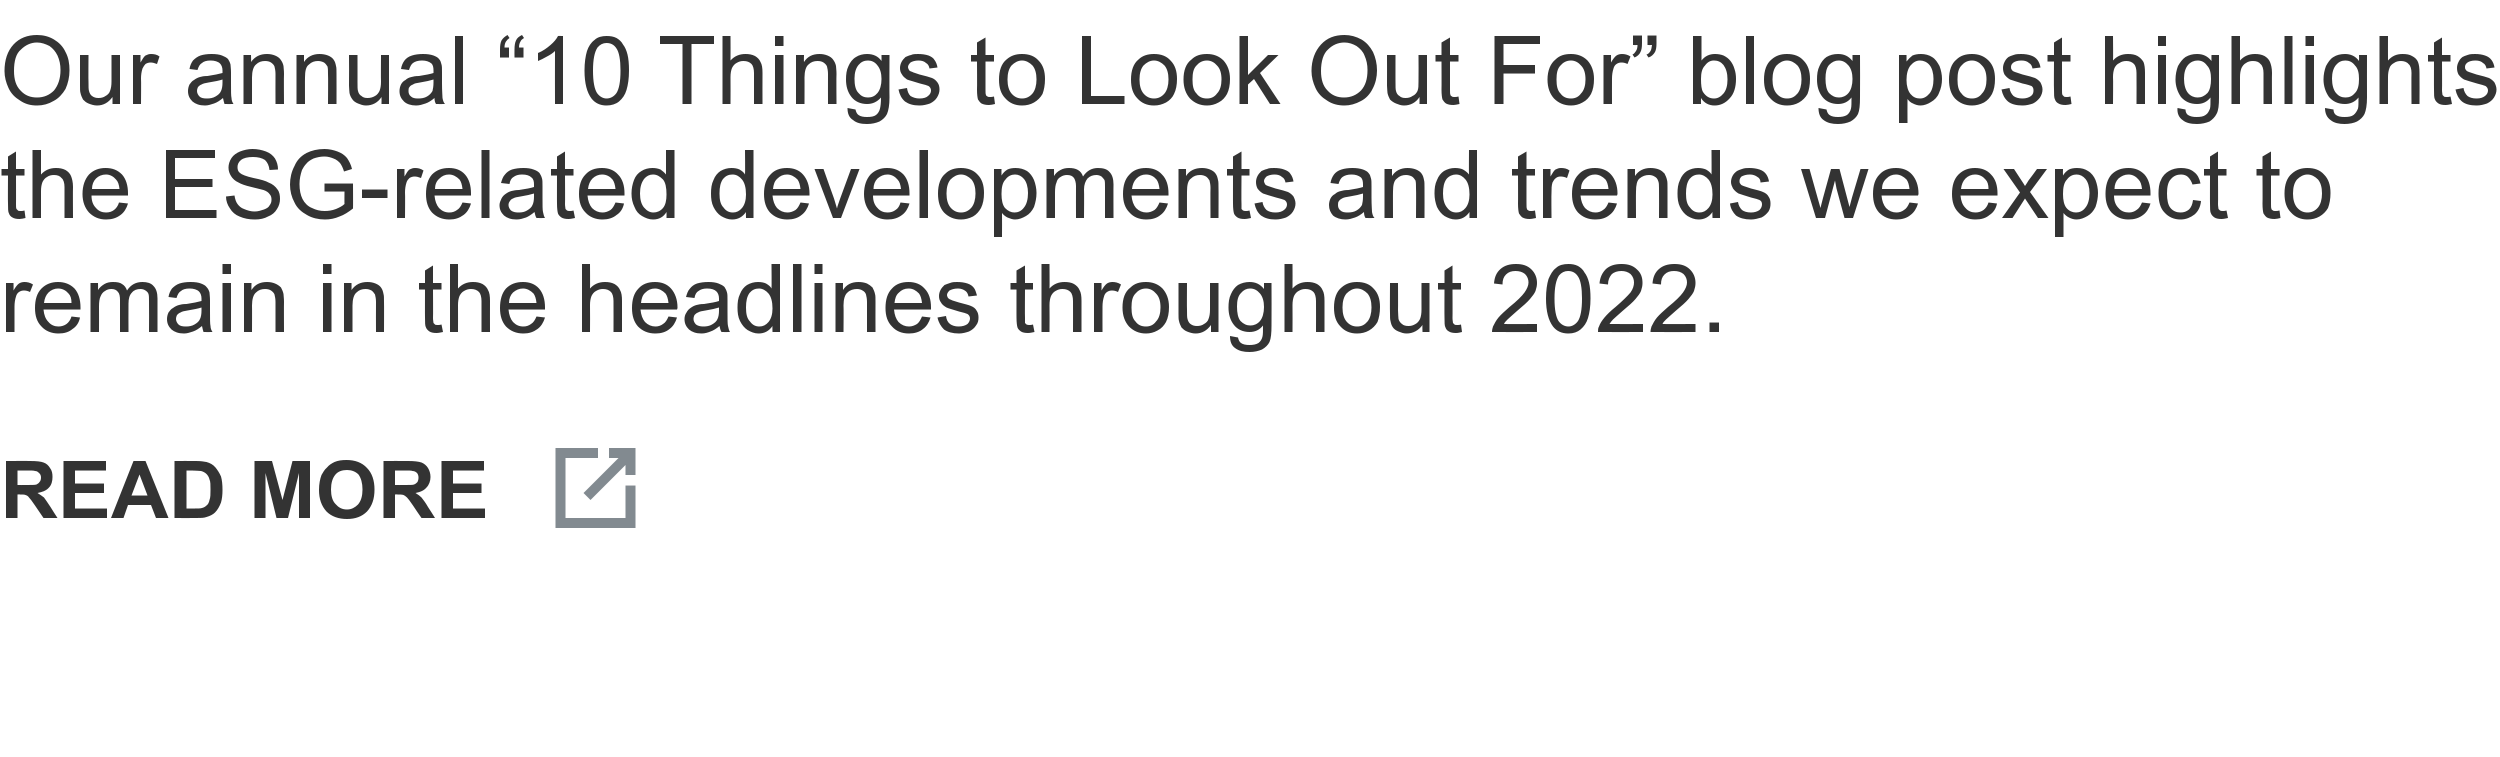
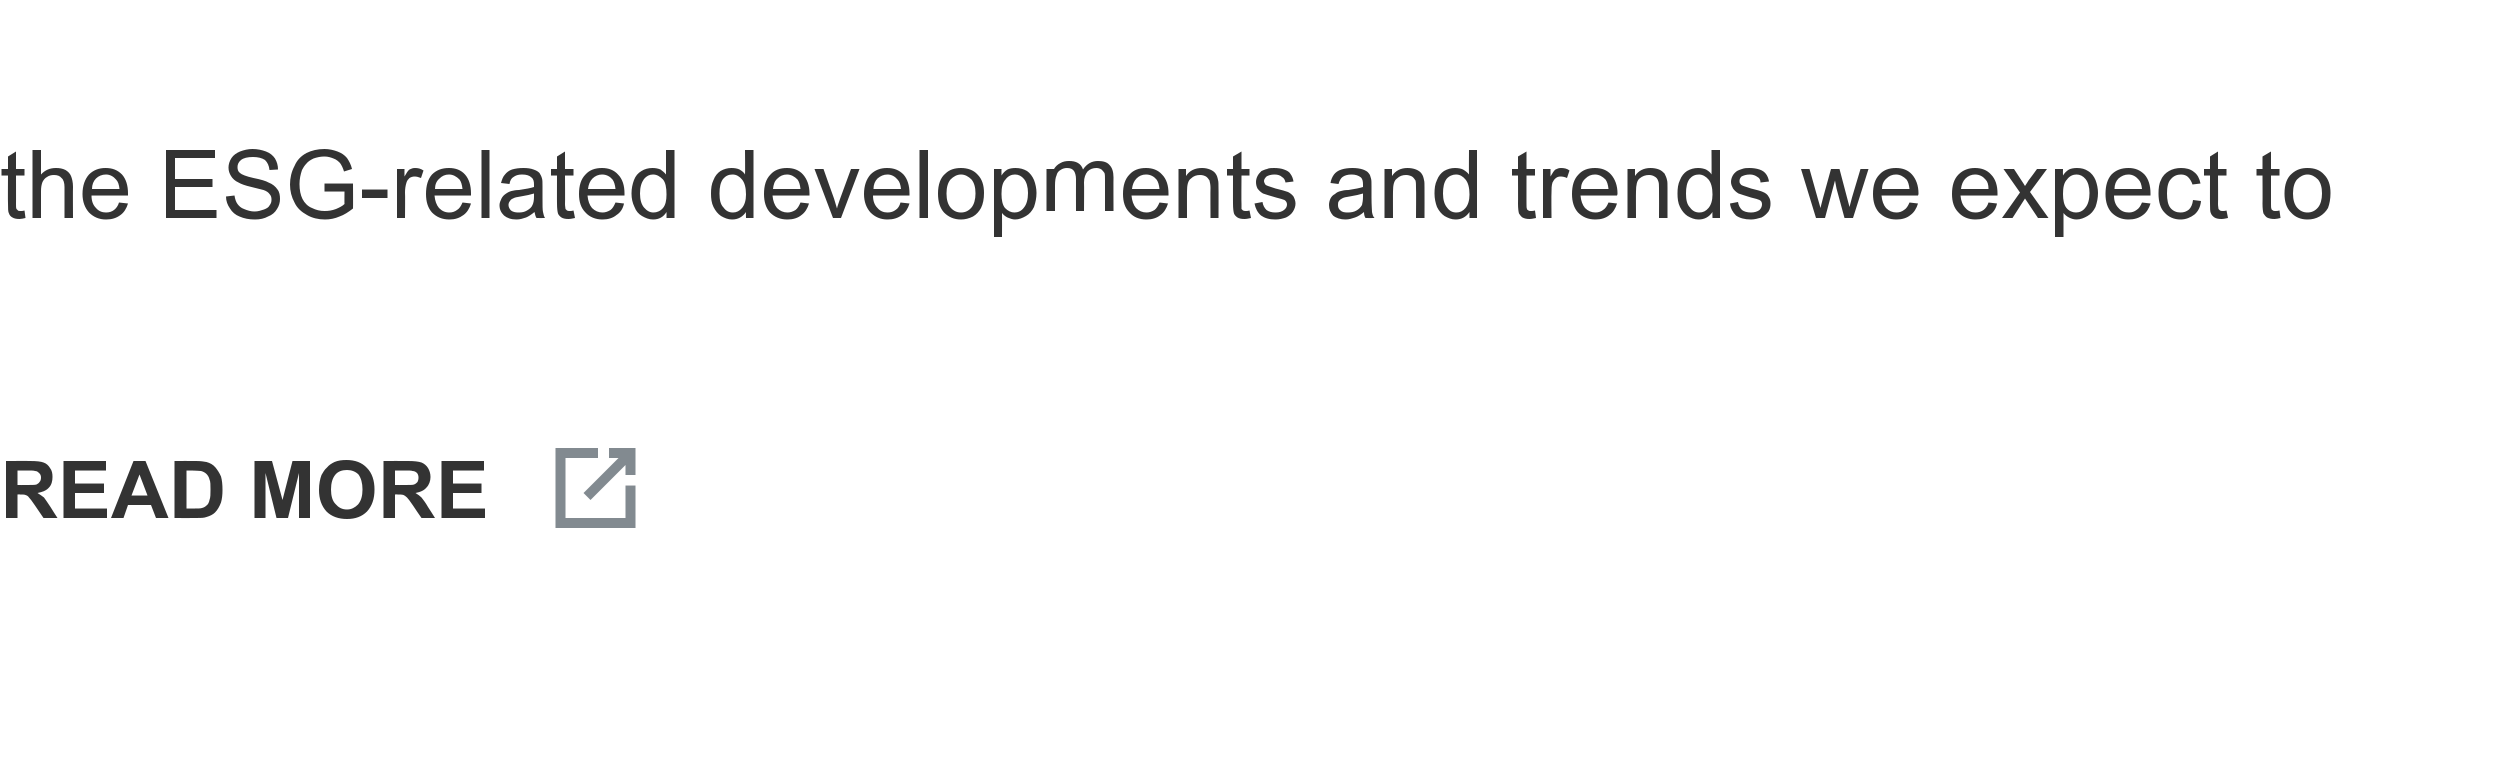
<svg xmlns="http://www.w3.org/2000/svg" version="1.1" width="500px" height="151.4px" viewBox="0 -7 500 151.4" style="top:-7px">
  <desc>Our annual “10 Things to Look Out For” blog post highlights the ESG related developments and trends we expect to rema...</desc>
  <defs />
  <g id="Polygon142732">
    <path d="m1.2 96.6l0-11.4c0 0 4.84-.02 4.8 0c1.3 0 2.2.1 2.7.3c.6.2 1 .6 1.3 1.1c.4.5.5 1.1.5 1.8c0 .8-.2 1.6-.7 2.1c-.5.6-1.3.9-2.3 1.1c.5.3.9.6 1.3.9c.3.4.7 1 1.3 1.9c-.03 0 1.4 2.2 1.4 2.2l-2.8 0c0 0-1.67-2.46-1.7-2.5c-.6-.9-1-1.4-1.2-1.6c-.2-.3-.4-.4-.7-.5c-.2-.1-.6-.1-1.1-.1c-.05-.05-.5 0-.5 0l0 4.7l-2.3 0zm2.3-6.6c0 0 1.7.02 1.7 0c1.1 0 1.8 0 2.1-.1c.2-.1.5-.3.6-.5c.2-.2.3-.5.3-.9c0-.3-.1-.7-.4-.9c-.2-.2-.4-.4-.8-.4c-.2-.1-.8-.1-1.7-.1c-.01.02-1.8 0-1.8 0l0 2.9zm9.2 6.6l0-11.4l8.5 0l0 1.9l-6.2 0l0 2.6l5.8 0l0 1.9l-5.8 0l0 3.1l6.4 0l0 1.9l-8.7 0zm21 0l-2.5 0l-1-2.6l-4.6 0l-.9 2.6l-2.5 0l4.5-11.4l2.4 0l4.6 11.4zm-4.2-4.5l-1.6-4.2l-1.6 4.2l3.2 0zm5.4-6.9c0 0 4.26-.02 4.3 0c.9 0 1.6.1 2.1.2c.7.2 1.3.5 1.8 1.1c.4.5.8 1.1 1.1 1.8c.2.7.3 1.6.3 2.7c0 1-.1 1.8-.3 2.5c-.3.8-.7 1.5-1.2 2c-.4.4-1 .7-1.7.9c-.5.2-1.2.2-2 .2c-.01.03-4.4 0-4.4 0l0-11.4zm2.4 1.9l0 7.6c0 0 1.68 0 1.7 0c.6 0 1.1 0 1.4-.1c.4-.1.7-.3.9-.5c.3-.2.5-.6.6-1.1c.2-.5.2-1.2.2-2.1c0-.9 0-1.6-.2-2c-.1-.5-.4-.9-.6-1.1c-.3-.3-.7-.5-1.1-.6c-.3 0-1-.1-1.9-.1c-.01.02-1 0-1 0zm13.6 9.5l0-11.4l3.5 0l2.1 7.8l2-7.8l3.5 0l0 11.4l-2.2 0l0-9l-2.2 9l-2.3 0l-2.2-9l0 9l-2.2 0zm12.9-5.6c0-1.2.2-2.2.5-3c.3-.5.6-1.1 1.1-1.5c.4-.5.9-.8 1.5-1.1c.7-.3 1.5-.4 2.4-.4c1.7 0 3.1.5 4.1 1.6c1 1 1.5 2.5 1.5 4.3c0 1.9-.5 3.3-1.5 4.4c-1 1-2.3 1.5-4 1.5c-1.7 0-3.1-.5-4.1-1.5c-1-1.1-1.5-2.5-1.5-4.3zm2.4-.1c0 1.3.3 2.3.9 2.9c.6.7 1.3 1.1 2.3 1.1c.9 0 1.6-.4 2.2-1c.6-.7.9-1.7.9-3c0-1.3-.3-2.3-.8-3c-.6-.6-1.4-.9-2.3-.9c-1 0-1.8.3-2.3.9c-.6.7-.9 1.7-.9 3zm10.5 5.7l0-11.4c0 0 4.89-.02 4.9 0c1.2 0 2.1.1 2.7.3c.5.2 1 .6 1.3 1.1c.3.5.5 1.1.5 1.8c0 .8-.3 1.6-.8 2.1c-.5.6-1.2.9-2.2 1.1c.5.3.9.6 1.2.9c.3.4.8 1 1.3 1.9c.03 0 1.4 2.2 1.4 2.2l-2.7 0c0 0-1.71-2.46-1.7-2.5c-.6-.9-1-1.4-1.2-1.6c-.3-.3-.5-.4-.7-.5c-.3-.1-.7-.1-1.2-.1c.01-.05-.5 0-.5 0l0 4.7l-2.3 0zm2.3-6.6c0 0 1.75.02 1.8 0c1.1 0 1.8 0 2-.1c.3-.1.5-.3.7-.5c.1-.2.2-.5.2-.9c0-.3-.1-.7-.3-.9c-.2-.2-.5-.4-.9-.4c-.2-.1-.7-.1-1.7-.1c.04.02-1.8 0-1.8 0l0 2.9zm9.3 6.6l0-11.4l8.5 0l0 1.9l-6.2 0l0 2.6l5.7 0l0 1.9l-5.7 0l0 3.1l6.4 0l0 1.9l-8.7 0z" stroke="none" fill="#333333" />
  </g>
  <g id="Polygon142731">
-     <path d="m1.2 59.4l0-9.8l1.5 0c0 0 .04 1.47 0 1.5c.4-.7.8-1.2 1.1-1.4c.3-.2.7-.3 1.1-.3c.5 0 1.1.1 1.7.5c0 0-.6 1.5-.6 1.5c-.4-.2-.8-.3-1.2-.3c-.4 0-.7.1-1 .3c-.3.2-.5.5-.6.9c-.2.6-.3 1.3-.3 2c0-.03 0 5.1 0 5.1l-1.7 0zm13.1-3.1c0 0 1.7.2 1.7.2c-.2 1-.7 1.8-1.5 2.3c-.7.6-1.6.9-2.8.9c-1.4 0-2.6-.5-3.4-1.4c-.9-.9-1.3-2.1-1.3-3.7c0-1.7.4-3 1.3-3.9c.9-.9 2-1.3 3.3-1.3c1.3 0 2.4.4 3.3 1.3c.8.9 1.2 2.2 1.2 3.8c0 .1 0 .2 0 .4c0 0-7.4 0-7.4 0c.1 1.1.4 1.9 1 2.5c.5.6 1.2.9 2 .9c.6 0 1.2-.2 1.6-.5c.4-.3.8-.8 1-1.5zm-5.5-2.7c0 0 5.5 0 5.5 0c0-.9-.2-1.5-.6-1.9c-.5-.6-1.2-1-2.1-1c-.7 0-1.4.3-1.9.8c-.5.5-.8 1.2-.9 2.1zm9.3 5.8l0-9.8l1.5 0c0 0 .04 1.36 0 1.4c.3-.5.8-.9 1.3-1.2c.5-.3 1.1-.4 1.7-.4c.8 0 1.4.1 1.8.4c.5.3.8.7 1 1.3c.8-1.2 1.8-1.7 3.1-1.7c.9 0 1.7.2 2.2.8c.5.5.8 1.3.8 2.5c0-.03 0 6.7 0 6.7l-1.7 0c0 0 .04-6.17 0-6.2c0-.6 0-1.1-.1-1.4c-.1-.3-.3-.5-.6-.7c-.3-.2-.6-.3-1-.3c-.7 0-1.3.2-1.7.7c-.5.5-.7 1.2-.7 2.2c-.03.01 0 5.7 0 5.7l-1.7 0c0 0 0-6.37 0-6.4c0-.7-.1-1.3-.4-1.6c-.3-.4-.7-.6-1.3-.6c-.5 0-.9.1-1.3.4c-.4.2-.7.6-.9 1.1c-.2.4-.3 1.1-.3 2c.02.02 0 5.1 0 5.1l-1.7 0zm22.6 0c-.1-.3-.2-.7-.3-1.2c-.6.5-1.2.9-1.8 1.1c-.6.2-1.2.4-1.8.4c-1.1 0-1.9-.3-2.5-.8c-.6-.6-.9-1.2-.9-2.1c0-.4.1-.9.3-1.3c.3-.4.5-.7.9-.9c.4-.3.8-.5 1.2-.6c.3-.1.8-.2 1.5-.2c1.3-.2 2.3-.4 3-.6c0-.2 0-.4 0-.5c0-.6-.2-1.1-.5-1.4c-.4-.4-1.1-.6-1.9-.6c-.8 0-1.4.2-1.7.5c-.4.2-.7.7-.9 1.4c0 0-1.6-.2-1.6-.2c.1-.7.4-1.3.7-1.7c.4-.4.9-.8 1.5-1c.6-.2 1.4-.3 2.2-.3c.9 0 1.6.1 2.1.3c.5.2.9.4 1.1.7c.3.3.5.7.6 1.1c0 .3.1.8.1 1.6c0 0 0 2.2 0 2.2c0 1.6 0 2.5.1 2.9c0 .5.2.9.4 1.2c-.02.03-1.8 0-1.8 0c0 0 .04.03 0 0zm-.4-4.9c-.6.2-1.6.4-2.8.6c-.7.1-1.1.2-1.4.4c-.3.1-.5.3-.7.5c-.1.2-.2.5-.2.8c0 .4.2.8.5 1.1c.3.3.8.4 1.5.4c.6 0 1.2-.1 1.7-.4c.5-.3.9-.6 1.1-1.1c.2-.4.3-1 .3-1.7c0 0 0-.6 0-.6zm4.2-6.7l0-2l1.7 0l0 2l-1.7 0zm0 11.6l0-9.8l1.7 0l0 9.8l-1.7 0zm4.3 0l0-9.8l1.5 0c0 0-.04 1.38 0 1.4c.7-1.1 1.7-1.6 3.1-1.6c.6 0 1.1.1 1.6.3c.5.2.9.5 1.2.8c.2.4.4.8.5 1.3c0 .3.1.8.1 1.6c-.03-.03 0 6 0 6l-1.7 0c0 0 0-5.96 0-6c0-.6-.1-1.1-.2-1.5c-.1-.3-.4-.6-.7-.8c-.3-.2-.7-.3-1.2-.3c-.7 0-1.3.2-1.8.7c-.5.4-.8 1.3-.8 2.6c.03-.05 0 5.3 0 5.3l-1.6 0zm15.8-11.6l0-2l1.7 0l0 2l-1.7 0zm0 11.6l0-9.8l1.7 0l0 9.8l-1.7 0zm4.2 0l0-9.8l1.5 0c0 0 .03 1.38 0 1.4c.8-1.1 1.8-1.6 3.2-1.6c.6 0 1.1.1 1.6.3c.5.2.9.5 1.1.8c.3.4.4.8.5 1.3c.1.3.1.8.1 1.6c.03-.03 0 6 0 6l-1.6 0c0 0-.03-5.96 0-6c0-.6-.1-1.1-.2-1.5c-.2-.3-.4-.6-.7-.8c-.4-.2-.7-.3-1.2-.3c-.7 0-1.3.2-1.8.7c-.5.4-.8 1.3-.8 2.6c0-.05 0 5.3 0 5.3l-1.7 0zm18.8-1.4c.2 0 .4 0 .7-.1c0 0 .3 1.5.3 1.5c-.5.1-.9.2-1.3.2c-.6 0-1.1-.1-1.4-.3c-.3-.2-.6-.5-.7-.8c-.2-.3-.2-1-.2-2c-.02.05 0-5.6 0-5.6l-1.2 0l0-1.3l1.2 0l0-2.5l1.6-1l0 3.5l1.7 0l0 1.3l-1.7 0c0 0 .04 5.74 0 5.7c0 .5.1.8.1 1c.1.1.2.2.3.3c.1.1.3.1.6.1c0 0 0 0 0 0zm2.4 1.4l0-13.6l1.6 0c0 0 .02 4.91 0 4.9c.8-.9 1.8-1.3 3-1.3c.7 0 1.3.1 1.9.4c.5.3.9.7 1.1 1.2c.3.5.4 1.2.4 2.2c-.02-.01 0 6.2 0 6.2l-1.7 0c0 0 .01-6.21 0-6.2c0-.8-.2-1.5-.5-1.8c-.4-.4-.9-.6-1.6-.6c-.5 0-.9.1-1.4.4c-.4.2-.7.6-.9 1c-.2.5-.3 1.1-.3 1.8c.02.04 0 5.4 0 5.4l-1.6 0zm17.3-3.1c0 0 1.7.2 1.7.2c-.3 1-.8 1.8-1.5 2.3c-.8.6-1.7.9-2.8.9c-1.5 0-2.6-.5-3.5-1.4c-.8-.9-1.2-2.1-1.2-3.7c0-1.7.4-3 1.2-3.9c.9-.9 2-1.3 3.4-1.3c1.3 0 2.4.4 3.2 1.3c.8.9 1.2 2.2 1.2 3.8c0 .1 0 .2 0 .4c0 0-7.3 0-7.3 0c.1 1.1.4 1.9.9 2.5c.6.6 1.2.9 2.1.9c.6 0 1.1-.2 1.5-.5c.5-.3.8-.8 1.1-1.5zm-5.5-2.7c0 0 5.5 0 5.5 0c-.1-.9-.3-1.5-.6-1.9c-.6-.6-1.3-1-2.1-1c-.8 0-1.4.3-2 .8c-.5.5-.8 1.2-.8 2.1zm14.6 5.8l0-13.6l1.6 0c0 0 .04 4.91 0 4.9c.8-.9 1.8-1.3 3-1.3c.7 0 1.3.1 1.9.4c.5.3.9.7 1.1 1.2c.3.5.4 1.2.4 2.2c-.01-.01 0 6.2 0 6.2l-1.7 0c0 0 .02-6.21 0-6.2c0-.8-.2-1.5-.5-1.8c-.4-.4-.9-.6-1.6-.6c-.5 0-.9.1-1.4.4c-.4.2-.7.6-.9 1c-.2.5-.3 1.1-.3 1.8c.04.04 0 5.4 0 5.4l-1.6 0zm17.3-3.1c0 0 1.7.2 1.7.2c-.3 1-.8 1.8-1.5 2.3c-.7.6-1.7.9-2.8.9c-1.5 0-2.6-.5-3.5-1.4c-.8-.9-1.2-2.1-1.2-3.7c0-1.7.4-3 1.3-3.9c.8-.9 1.9-1.3 3.3-1.3c1.3 0 2.4.4 3.2 1.3c.8.9 1.3 2.2 1.3 3.8c0 .1 0 .2-.1.4c0 0-7.3 0-7.3 0c.1 1.1.4 1.9.9 2.5c.6.6 1.3.9 2.1.9c.6 0 1.1-.2 1.5-.5c.5-.3.8-.8 1.1-1.5zm-5.5-2.7c0 0 5.5 0 5.5 0c-.1-.9-.3-1.5-.6-1.9c-.6-.6-1.3-1-2.1-1c-.8 0-1.4.3-1.9.8c-.6.5-.8 1.2-.9 2.1zm16.1 5.8c-.2-.3-.3-.7-.4-1.2c-.6.5-1.2.9-1.8 1.1c-.5.2-1.1.4-1.8.4c-1.1 0-1.9-.3-2.5-.8c-.6-.6-.9-1.2-.9-2.1c0-.4.1-.9.4-1.3c.2-.4.5-.7.8-.9c.4-.3.8-.5 1.2-.6c.4-.1.8-.2 1.5-.2c1.4-.2 2.4-.4 3-.6c0-.2 0-.4 0-.5c0-.6-.2-1.1-.5-1.4c-.4-.4-1-.6-1.9-.6c-.8 0-1.3.2-1.7.5c-.4.2-.7.7-.8 1.4c0 0-1.7-.2-1.7-.2c.2-.7.4-1.3.8-1.7c.3-.4.8-.8 1.4-1c.7-.2 1.4-.3 2.3-.3c.8 0 1.5.1 2 .3c.5.2.9.4 1.2.7c.2.3.4.7.5 1.1c.1.3.1.8.1 1.6c0 0 0 2.2 0 2.2c0 1.6 0 2.5.1 2.9c.1.5.2.9.4 1.2c.01.03-1.7 0-1.7 0c0 0-.04.03 0 0zm-.5-4.9c-.6.2-1.5.4-2.7.6c-.7.1-1.2.2-1.5.4c-.3.1-.5.3-.7.5c-.1.2-.2.5-.2.8c0 .4.2.8.5 1.1c.4.3.9.4 1.5.4c.6 0 1.2-.1 1.7-.4c.5-.3.9-.6 1.1-1.1c.2-.4.3-1 .3-1.7c0 0 0-.6 0-.6zm10.7 4.9c0 0-.04-1.21 0-1.2c-.7 1-1.6 1.5-2.8 1.5c-.8 0-1.5-.3-2.2-.7c-.6-.4-1.1-1-1.5-1.8c-.4-.8-.5-1.7-.5-2.7c0-1 .1-1.9.5-2.7c.3-.8.8-1.4 1.4-1.8c.7-.4 1.4-.6 2.2-.6c.6 0 1.2.1 1.6.3c.5.3.9.6 1.1 1c.05.01 0-4.9 0-4.9l1.7 0l0 13.6l-1.5 0zm-5.3-4.9c0 1.3.2 2.2.8 2.8c.5.7 1.1 1 1.9 1c.7 0 1.3-.3 1.8-.9c.5-.6.8-1.5.8-2.7c0-1.4-.3-2.4-.8-3c-.5-.6-1.2-1-1.9-1c-.8 0-1.4.3-1.9.9c-.5.7-.7 1.6-.7 2.9zm9.4 4.9l0-13.6l1.7 0l0 13.6l-1.7 0zm4.3-11.6l0-2l1.6 0l0 2l-1.6 0zm0 11.6l0-9.8l1.6 0l0 9.8l-1.6 0zm4.2 0l0-9.8l1.5 0c0 0-.02 1.38 0 1.4c.7-1.1 1.7-1.6 3.1-1.6c.6 0 1.2.1 1.7.3c.4.2.8.5 1.1.8c.2.4.4.8.5 1.3c.1.3.1.8.1 1.6c-.02-.03 0 6 0 6l-1.7 0c0 0 .01-5.96 0-6c0-.6-.1-1.1-.2-1.5c-.1-.3-.3-.6-.7-.8c-.3-.2-.7-.3-1.1-.3c-.7 0-1.4.2-1.9.7c-.5.4-.8 1.3-.8 2.6c.05-.05 0 5.3 0 5.3l-1.6 0zm17.3-3.1c0 0 1.7.2 1.7.2c-.3 1-.8 1.8-1.5 2.3c-.7.6-1.7.9-2.8.9c-1.5 0-2.6-.5-3.4-1.4c-.9-.9-1.3-2.1-1.3-3.7c0-1.7.4-3 1.3-3.9c.8-.9 1.9-1.3 3.3-1.3c1.3 0 2.4.4 3.2 1.3c.9.9 1.3 2.2 1.3 3.8c0 .1 0 .2 0 .4c0 0-7.4 0-7.4 0c.1 1.1.4 1.9.9 2.5c.6.6 1.3.9 2.1.9c.6 0 1.1-.2 1.6-.5c.4-.3.7-.8 1-1.5zm-5.5-2.7c0 0 5.5 0 5.5 0c-.1-.9-.3-1.5-.6-1.9c-.6-.6-1.2-1-2.1-1c-.8 0-1.4.3-1.9.8c-.6.5-.8 1.2-.9 2.1zm8.6 2.9c0 0 1.7-.3 1.7-.3c.1.7.3 1.2.8 1.6c.4.3 1 .5 1.7.5c.8 0 1.4-.2 1.8-.5c.3-.3.5-.7.5-1.1c0-.4-.2-.7-.5-.9c-.2-.1-.8-.3-1.7-.5c-1.2-.4-2.1-.6-2.5-.8c-.5-.3-.9-.6-1.1-1c-.3-.4-.4-.8-.4-1.3c0-.4.1-.8.3-1.2c.2-.4.5-.7.8-1c.3-.1.7-.3 1.1-.4c.5-.2.9-.2 1.4-.2c.8 0 1.5.1 2.1.3c.6.2 1 .5 1.3.9c.3.4.4.9.6 1.5c0 0-1.7.2-1.7.2c-.1-.5-.3-.9-.6-1.1c-.4-.3-.9-.5-1.5-.5c-.8 0-1.3.2-1.7.4c-.3.3-.5.6-.5.9c0 .2.1.4.2.6c.2.2.4.3.7.4c.1.1.6.2 1.5.5c1.1.3 2 .5 2.4.7c.5.2.9.5 1.1.9c.3.4.4.9.4 1.4c0 .6-.1 1.1-.5 1.6c-.3.5-.8.9-1.4 1.2c-.6.2-1.3.4-2 .4c-1.3 0-2.3-.3-3-.8c-.6-.6-1.1-1.4-1.3-2.4zm18.4 1.5c.2 0 .4 0 .7-.1c0 0 .3 1.5.3 1.5c-.5.1-.9.2-1.3.2c-.6 0-1.1-.1-1.4-.3c-.3-.2-.6-.5-.7-.8c-.1-.3-.2-1-.2-2c-.01.05 0-5.6 0-5.6l-1.2 0l0-1.3l1.2 0l0-2.5l1.7-1l0 3.5l1.6 0l0 1.3l-1.6 0c0 0-.04 5.74 0 5.7c0 .5 0 .8 0 1c.1.1.2.2.3.3c.2.1.4.1.6.1c0 0 0 0 0 0zm2.4 1.4l0-13.6l1.6 0c0 0 .04 4.91 0 4.9c.8-.9 1.8-1.3 3-1.3c.7 0 1.4.1 1.9.4c.5.3.9.7 1.1 1.2c.3.5.4 1.2.4 2.2c-.01-.01 0 6.2 0 6.2l-1.7 0c0 0 .02-6.21 0-6.2c0-.8-.2-1.5-.5-1.8c-.4-.4-.9-.6-1.6-.6c-.5 0-.9.1-1.4.4c-.4.2-.7.6-.9 1c-.2.5-.3 1.1-.3 1.8c.04.04 0 5.4 0 5.4l-1.6 0zm10.5 0l0-9.8l1.5 0c0 0 .02 1.47 0 1.5c.4-.7.8-1.2 1.1-1.4c.3-.2.7-.3 1.1-.3c.5 0 1.1.1 1.7.5c0 0-.6 1.5-.6 1.5c-.4-.2-.8-.3-1.2-.3c-.4 0-.7.1-1 .3c-.3.2-.5.5-.6.9c-.2.6-.3 1.3-.3 2c-.01-.03 0 5.1 0 5.1l-1.7 0zm5.7-4.9c0-1.8.5-3.2 1.6-4c.8-.8 1.8-1.1 3.1-1.1c1.3 0 2.4.4 3.3 1.3c.8.9 1.3 2.1 1.3 3.7c0 1.2-.2 2.2-.6 3c-.4.7-.9 1.3-1.7 1.7c-.7.4-1.5.6-2.3.6c-1.4 0-2.5-.5-3.4-1.4c-.8-.9-1.3-2.1-1.3-3.8zm1.8 0c0 1.3.2 2.2.8 2.8c.5.7 1.2 1 2.1 1c.8 0 1.5-.3 2-1c.6-.6.9-1.6.9-2.8c0-1.3-.3-2.2-.9-2.8c-.5-.6-1.2-1-2-1c-.9 0-1.6.4-2.1 1c-.6.6-.8 1.5-.8 2.8zm15.9 4.9c0 0-.01-1.41 0-1.4c-.8 1.1-1.8 1.7-3.1 1.7c-.6 0-1.2-.2-1.7-.4c-.5-.2-.8-.5-1.1-.8c-.2-.4-.4-.8-.5-1.3c-.1-.3-.1-.8-.1-1.5c-.01-.02 0-6.1 0-6.1l1.7 0c0 0-.04 5.44 0 5.4c0 .9 0 1.5.1 1.8c.1.4.3.8.6 1c.4.3.8.4 1.3.4c.5 0 1-.1 1.4-.4c.4-.2.8-.6.9-1c.2-.5.3-1.1.3-1.9c.01-.04 0-5.3 0-5.3l1.7 0l0 9.8l-1.5 0zm3.8.8c0 0 1.6.3 1.6.3c.1.5.3.9.6 1.1c.4.3 1 .4 1.7.4c.7 0 1.3-.1 1.8-.4c.4-.3.7-.8.8-1.3c.1-.4.1-1.1.1-2.2c-.7.9-1.6 1.3-2.7 1.3c-1.3 0-2.4-.5-3.1-1.4c-.8-1-1.1-2.2-1.1-3.5c0-1 .1-1.9.5-2.7c.3-.7.8-1.4 1.4-1.8c.7-.4 1.5-.6 2.3-.6c1.2 0 2.1.4 2.9 1.4c0-.03 0-1.2 0-1.2l1.5 0c0 0 .04 8.5 0 8.5c0 1.5-.1 2.6-.4 3.3c-.3.6-.8 1.1-1.5 1.5c-.7.3-1.5.5-2.5.5c-1.2 0-2.1-.2-2.9-.8c-.7-.5-1-1.3-1-2.4zm1.4-5.9c0 1.3.2 2.3.7 2.9c.6.6 1.2.9 2 .9c.7 0 1.4-.3 1.9-.9c.5-.6.8-1.6.8-2.8c0-1.2-.3-2.1-.8-2.7c-.6-.7-1.2-1-2-1c-.7 0-1.3.3-1.8.9c-.6.6-.8 1.5-.8 2.7zm9.5 5.1l0-13.6l1.6 0c0 0 .03 4.91 0 4.9c.8-.9 1.8-1.3 3-1.3c.7 0 1.3.1 1.9.4c.5.3.9.7 1.1 1.2c.3.5.4 1.2.4 2.2c-.01-.01 0 6.2 0 6.2l-1.7 0c0 0 .02-6.21 0-6.2c0-.8-.2-1.5-.5-1.8c-.4-.4-.9-.6-1.6-.6c-.5 0-.9.1-1.4.4c-.4.2-.7.6-.9 1c-.2.5-.3 1.1-.3 1.8c.03.04 0 5.4 0 5.4l-1.6 0zm9.9-4.9c0-1.8.5-3.2 1.5-4c.9-.8 1.9-1.1 3.1-1.1c1.4 0 2.5.4 3.3 1.3c.9.9 1.3 2.1 1.3 3.7c0 1.2-.2 2.2-.5 3c-.4.7-1 1.3-1.7 1.7c-.7.4-1.5.6-2.4.6c-1.4 0-2.5-.5-3.3-1.4c-.9-.9-1.3-2.1-1.3-3.8zm1.7 0c0 1.3.3 2.2.8 2.8c.6.7 1.3 1 2.1 1c.9 0 1.5-.3 2.1-1c.5-.6.8-1.6.8-2.8c0-1.3-.3-2.2-.8-2.8c-.6-.6-1.3-1-2.1-1c-.8 0-1.5.4-2.1 1c-.5.6-.8 1.5-.8 2.8zm16 4.9c0 0-.05-1.41 0-1.4c-.8 1.1-1.9 1.7-3.2 1.7c-.6 0-1.1-.2-1.6-.4c-.5-.2-.9-.5-1.1-.8c-.3-.4-.4-.8-.5-1.3c-.1-.3-.1-.8-.1-1.5c-.04-.02 0-6.1 0-6.1l1.6 0c0 0 .03 5.44 0 5.4c0 .9.1 1.5.1 1.8c.1.4.4.8.7 1c.3.3.8.4 1.3.4c.5 0 .9-.1 1.4-.4c.4-.2.7-.6.9-1c.2-.5.3-1.1.3-1.9c-.02-.04 0-5.3 0-5.3l1.6 0l0 9.8l-1.4 0zm7-1.4c.2 0 .4 0 .7-.1c0 0 .2 1.5.2 1.5c-.4.1-.8.2-1.2.2c-.6 0-1.1-.1-1.4-.3c-.4-.2-.6-.5-.7-.8c-.2-.3-.2-1-.2-2c-.03.05 0-5.6 0-5.6l-1.3 0l0-1.3l1.3 0l0-2.5l1.6-1l0 3.5l1.7 0l0 1.3l-1.7 0c0 0 .03 5.74 0 5.7c0 .5.1.8.1 1c.1.1.2.2.3.3c.1.1.3.1.6.1c0 0 0 0 0 0zm15.9-.2l0 1.6c0 0-8.96.03-9 0c0-.4.1-.8.2-1.1c.3-.6.6-1.2 1.1-1.8c.5-.6 1.3-1.3 2.2-2.1c1.5-1.2 2.5-2.2 3-2.9c.5-.7.8-1.4.8-2c0-.6-.2-1.2-.7-1.7c-.5-.4-1.1-.6-1.9-.6c-.8 0-1.4.2-1.9.7c-.5.5-.7 1.1-.7 2c0 0-1.7-.2-1.7-.2c.1-1.3.5-2.2 1.3-2.9c.8-.7 1.8-1 3.1-1c1.3 0 2.3.3 3.1 1.1c.7.7 1.1 1.6 1.1 2.7c0 .5-.1 1-.3 1.6c-.2.5-.6 1-1.1 1.6c-.5.6-1.4 1.4-2.6 2.4c-1 .9-1.6 1.4-1.9 1.7c-.3.3-.6.6-.7.9c-.04.03 6.6 0 6.6 0zm3.2.5c-.9-1.2-1.4-3-1.4-5.6c0-1.6.2-2.9.5-3.9c.4-.9.8-1.7 1.5-2.2c.6-.6 1.5-.8 2.5-.8c.7 0 1.3.1 1.9.4c.5.3 1 .7 1.3 1.3c.4.5.7 1.2.9 2c.2.8.3 1.9.3 3.2c0 1.6-.2 2.9-.5 3.9c-.3 1-.8 1.7-1.5 2.3c-.6.5-1.4.8-2.4.8c-1.4 0-2.4-.5-3.1-1.4c0 0 0 0 0 0zm1.2-10.2c-.6.9-.9 2.4-.9 4.6c0 2.3.3 3.7.8 4.5c.5.7 1.2 1.1 2 1.1c.7 0 1.4-.4 1.9-1.1c.5-.8.8-2.2.8-4.5c0-2.2-.3-3.7-.8-4.4c-.5-.8-1.2-1.1-2-1.1c-.7 0-1.3.3-1.8.9c0 0 0 0 0 0zm16.8 9.7l0 1.6c0 0-9.02.03-9 0c0-.4 0-.8.2-1.1c.2-.6.6-1.2 1.1-1.8c.5-.6 1.2-1.3 2.2-2.1c1.4-1.2 2.4-2.2 3-2.9c.5-.7.7-1.4.7-2c0-.6-.2-1.2-.7-1.7c-.5-.4-1.1-.6-1.8-.6c-.8 0-1.5.2-2 .7c-.4.5-.7 1.1-.7 2c0 0-1.7-.2-1.7-.2c.1-1.3.6-2.2 1.3-2.9c.8-.7 1.8-1 3.1-1c1.3 0 2.3.3 3.1 1.1c.8.7 1.1 1.6 1.1 2.7c0 .5-.1 1-.3 1.6c-.2.5-.6 1-1.1 1.6c-.5.6-1.4 1.4-2.6 2.4c-1 .9-1.6 1.4-1.9 1.7c-.3.3-.5.6-.7.9c0 .03 6.7 0 6.7 0zm10.5 0l0 1.6c0 0-8.96.03-9 0c0-.4.1-.8.2-1.1c.3-.6.6-1.2 1.1-1.8c.5-.6 1.3-1.3 2.2-2.1c1.5-1.2 2.5-2.2 3-2.9c.5-.7.8-1.4.8-2c0-.6-.2-1.2-.7-1.7c-.5-.4-1.1-.6-1.9-.6c-.8 0-1.4.2-1.9.7c-.5.5-.7 1.1-.7 2c0 0-1.7-.2-1.7-.2c.1-1.3.5-2.2 1.3-2.9c.8-.7 1.8-1 3.1-1c1.3 0 2.3.3 3.1 1.1c.7.7 1.1 1.6 1.1 2.7c0 .5-.1 1-.3 1.6c-.2.5-.6 1-1.1 1.6c-.5.6-1.4 1.4-2.6 2.4c-1 .9-1.6 1.4-1.9 1.7c-.3.3-.6.6-.7.9c-.04.03 6.6 0 6.6 0zm2.8 1.6l0-1.9l1.9 0l0 1.9l-1.9 0z" stroke="none" fill="#333333" />
-   </g>
+     </g>
  <g id="Polygon142730">
-     <path d="m4.2 35.2c.2 0 .4 0 .7-.1c0 0 .2 1.5.2 1.5c-.4.1-.9.2-1.2.2c-.6 0-1.1-.1-1.4-.3c-.4-.2-.6-.5-.7-.8c-.2-.3-.2-1-.2-2c-.04.05 0-5.6 0-5.6l-1.3 0l0-1.3l1.3 0l0-2.5l1.6-1l0 3.5l1.7 0l0 1.3l-1.7 0c0 0 .02 5.74 0 5.7c0 .5 0 .8.1 1c.1.1.2.2.3.3c.1.1.3.1.6.1c0 0 0 0 0 0zm2.3 1.4l0-13.6l1.7 0c0 0 0 4.91 0 4.9c.8-.9 1.8-1.3 3-1.3c.7 0 1.3.1 1.9.4c.5.3.9.7 1.1 1.2c.2.5.4 1.2.4 2.2c-.04-.01 0 6.2 0 6.2l-1.7 0c0 0-.01-6.21 0-6.2c0-.8-.2-1.5-.6-1.8c-.3-.4-.8-.6-1.5-.6c-.5 0-1 .1-1.4.4c-.4.2-.7.6-.9 1c-.2.5-.3 1.1-.3 1.8c0 .04 0 5.4 0 5.4l-1.7 0zm17.3-3.1c0 0 1.8.2 1.8.2c-.3 1-.8 1.8-1.5 2.3c-.8.6-1.7.9-2.9.9c-1.4 0-2.5-.5-3.4-1.4c-.8-.9-1.3-2.1-1.3-3.7c0-1.7.5-3 1.3-3.9c.9-.9 2-1.3 3.3-1.3c1.4 0 2.4.4 3.3 1.3c.8.9 1.2 2.2 1.2 3.8c0 .1 0 .2 0 .4c0 0-7.3 0-7.3 0c0 1.1.3 1.9.9 2.5c.5.6 1.2.9 2 .9c.7 0 1.2-.2 1.6-.5c.4-.3.8-.8 1-1.5zm-5.4-2.7c0 0 5.5 0 5.5 0c-.1-.9-.3-1.5-.7-1.9c-.5-.6-1.2-1-2-1c-.8 0-1.5.3-2 .8c-.5.5-.8 1.2-.8 2.1zm14.8 5.8l0-13.6l9.8 0l0 1.6l-8 0l0 4.2l7.5 0l0 1.6l-7.5 0l0 4.6l8.3 0l0 1.6l-10.1 0zm12-4.3c0 0 1.7-.2 1.7-.2c.1.7.3 1.3.6 1.7c.3.4.7.8 1.3 1c.7.3 1.4.5 2.1.5c.7 0 1.3-.2 1.9-.4c.5-.2.9-.4 1.1-.8c.3-.4.4-.7.4-1.2c0-.4-.1-.8-.4-1.1c-.2-.3-.6-.6-1.2-.8c-.4-.1-1.2-.3-2.4-.6c-1.3-.3-2.1-.6-2.6-.9c-.7-.3-1.2-.8-1.5-1.3c-.3-.5-.5-1-.5-1.7c0-.6.2-1.3.6-1.9c.4-.6 1-1 1.7-1.3c.8-.3 1.6-.5 2.5-.5c1 0 1.9.2 2.7.5c.8.3 1.4.8 1.8 1.4c.4.7.6 1.4.6 2.2c0 0-1.7.1-1.7.1c-.1-.9-.4-1.5-.9-2c-.6-.4-1.4-.6-2.4-.6c-1.1 0-1.9.2-2.4.6c-.5.4-.7.9-.7 1.4c0 .5.1.9.5 1.2c.3.3 1.3.7 2.7 1c1.5.3 2.5.6 3 .9c.8.3 1.4.8 1.8 1.4c.4.5.5 1.2.5 1.9c0 .7-.2 1.4-.6 2c-.4.7-1 1.2-1.8 1.5c-.7.4-1.6.6-2.6.6c-1.2 0-2.2-.2-3.1-.6c-.8-.3-1.5-.9-1.9-1.6c-.5-.7-.8-1.5-.8-2.4zm19.7-1l0-1.6l5.7 0c0 0 .03 5.04 0 5c-.9.7-1.8 1.3-2.7 1.6c-.9.4-1.9.6-2.9.6c-1.3 0-2.6-.3-3.6-.9c-1.1-.6-2-1.4-2.5-2.5c-.6-1.1-.9-2.3-.9-3.6c0-1.3.3-2.6.9-3.7c.5-1.2 1.3-2 2.4-2.6c1-.5 2.2-.8 3.6-.8c.9 0 1.8.2 2.6.5c.8.3 1.4.7 1.9 1.3c.4.6.8 1.3 1 2.2c0 0-1.6.5-1.6.5c-.2-.7-.5-1.3-.8-1.7c-.3-.3-.7-.7-1.3-.9c-.5-.2-1.1-.4-1.8-.4c-.9 0-1.6.2-2.2.4c-.6.3-1.1.6-1.4 1c-.4.4-.7.9-.9 1.3c-.3.9-.5 1.8-.5 2.8c0 1.2.2 2.2.6 3c.4.8 1.1 1.5 1.9 1.8c.8.4 1.6.6 2.5.6c.8 0 1.5-.1 2.3-.4c.7-.3 1.3-.6 1.7-1c-.03.03 0-2.5 0-2.5l-4 0zm7.5 1.3l0-1.7l5.1 0l0 1.7l-5.1 0zm7 4l0-9.8l1.5 0c0 0-.02 1.47 0 1.5c.4-.7.7-1.2 1-1.4c.4-.2.7-.3 1.1-.3c.6 0 1.1.1 1.7.5c0 0-.5 1.5-.5 1.5c-.5-.2-.9-.3-1.3-.3c-.3 0-.7.1-1 .3c-.2.2-.5.5-.6.9c-.2.6-.3 1.3-.3 2c.05-.03 0 5.1 0 5.1l-1.6 0zm13.1-3.1c0 0 1.7.2 1.7.2c-.3 1-.8 1.8-1.5 2.3c-.8.6-1.7.9-2.8.9c-1.5 0-2.6-.5-3.5-1.4c-.8-.9-1.2-2.1-1.2-3.7c0-1.7.4-3 1.2-3.9c.9-.9 2-1.3 3.4-1.3c1.3 0 2.4.4 3.2 1.3c.8.9 1.2 2.2 1.2 3.8c0 .1 0 .2 0 .4c0 0-7.3 0-7.3 0c.1 1.1.4 1.9.9 2.5c.6.6 1.2.9 2.1.9c.6 0 1.1-.2 1.5-.5c.5-.3.8-.8 1.1-1.5zm-5.5-2.7c0 0 5.5 0 5.5 0c-.1-.9-.3-1.5-.6-1.9c-.6-.6-1.3-1-2.1-1c-.8 0-1.4.3-1.9.8c-.6.5-.9 1.2-.9 2.1zm9.3 5.8l0-13.6l1.6 0l0 13.6l-1.6 0zm11 0c-.2-.3-.3-.7-.4-1.2c-.6.5-1.2.9-1.7 1.1c-.6.2-1.2.4-1.9.4c-1.1 0-1.9-.3-2.5-.8c-.6-.6-.9-1.2-.9-2.1c0-.4.2-.9.4-1.3c.2-.4.5-.7.8-.9c.4-.3.8-.5 1.2-.6c.4-.1.9-.2 1.5-.2c1.4-.2 2.4-.4 3-.6c0-.2 0-.4 0-.5c0-.6-.1-1.1-.5-1.4c-.4-.4-1-.6-1.9-.6c-.8 0-1.3.2-1.7.5c-.4.2-.7.7-.8 1.4c0 0-1.7-.2-1.7-.2c.2-.7.4-1.3.8-1.7c.3-.4.8-.8 1.4-1c.7-.2 1.4-.3 2.3-.3c.8 0 1.5.1 2 .3c.6.2.9.4 1.2.7c.2.3.4.7.5 1.1c.1.3.1.8.1 1.6c0 0 0 2.2 0 2.2c0 1.6 0 2.5.1 2.9c.1.5.2.9.4 1.2c.02.03-1.7 0-1.7 0c0 0-.03.03 0 0zm-.5-4.9c-.6.2-1.5.4-2.7.6c-.7.1-1.2.2-1.5.4c-.3.1-.5.3-.6.5c-.2.2-.3.5-.3.8c0 .4.2.8.5 1.1c.4.3.9.4 1.5.4c.7 0 1.2-.1 1.7-.4c.5-.3.9-.6 1.1-1.1c.2-.4.3-1 .3-1.7c0 0 0-.6 0-.6zm7.2 3.5c.2 0 .4 0 .7-.1c0 0 .3 1.5.3 1.5c-.5.1-.9.2-1.3.2c-.6 0-1.1-.1-1.4-.3c-.3-.2-.6-.5-.7-.8c-.1-.3-.2-1-.2-2c-.02.05 0-5.6 0-5.6l-1.2 0l0-1.3l1.2 0l0-2.5l1.6-1l0 3.5l1.7 0l0 1.3l-1.7 0c0 0 .04 5.74 0 5.7c0 .5.1.8.1 1c.1.1.2.2.3.3c.2.1.3.1.6.1c0 0 0 0 0 0zm9.1-1.7c0 0 1.7.2 1.7.2c-.2 1-.7 1.8-1.5 2.3c-.7.6-1.7.9-2.8.9c-1.4 0-2.6-.5-3.4-1.4c-.9-.9-1.3-2.1-1.3-3.7c0-1.7.4-3 1.3-3.9c.8-.9 1.9-1.3 3.3-1.3c1.3 0 2.4.4 3.2 1.3c.9.9 1.3 2.2 1.3 3.8c0 .1 0 .2 0 .4c0 0-7.4 0-7.4 0c.1 1.1.4 1.9.9 2.5c.6.6 1.3.9 2.1.9c.6 0 1.1-.2 1.6-.5c.4-.3.7-.8 1-1.5zm-5.5-2.7c0 0 5.5 0 5.5 0c-.1-.9-.3-1.5-.6-1.9c-.5-.6-1.2-1-2.1-1c-.7 0-1.4.3-1.9.8c-.5.5-.8 1.2-.9 2.1zm15.7 5.8c0 0 .02-1.21 0-1.2c-.6 1-1.5 1.5-2.7 1.5c-.8 0-1.5-.3-2.2-.7c-.7-.4-1.2-1-1.5-1.8c-.4-.8-.6-1.7-.6-2.7c0-1 .2-1.9.5-2.7c.3-.8.8-1.4 1.5-1.8c.6-.4 1.4-.6 2.2-.6c.6 0 1.1.1 1.6.3c.4.3.8.6 1.1 1c0 .01 0-4.9 0-4.9l1.7 0l0 13.6l-1.6 0zm-5.3-4.9c0 1.3.3 2.2.8 2.8c.6.7 1.2 1 1.9 1c.7 0 1.4-.3 1.9-.9c.5-.6.7-1.5.7-2.7c0-1.4-.2-2.4-.7-3c-.6-.6-1.2-1-2-1c-.7 0-1.3.3-1.8.9c-.5.7-.8 1.6-.8 2.9zm21.2 4.9c0 0-.04-1.21 0-1.2c-.7 1-1.6 1.5-2.8 1.5c-.8 0-1.5-.3-2.2-.7c-.6-.4-1.1-1-1.5-1.8c-.4-.8-.5-1.7-.5-2.7c0-1 .1-1.9.5-2.7c.3-.8.8-1.4 1.4-1.8c.7-.4 1.4-.6 2.2-.6c.6 0 1.2.1 1.6.3c.5.3.9.6 1.1 1c.05.01 0-4.9 0-4.9l1.7 0l0 13.6l-1.5 0zm-5.3-4.9c0 1.3.2 2.2.8 2.8c.5.7 1.1 1 1.9 1c.7 0 1.3-.3 1.8-.9c.5-.6.8-1.5.8-2.7c0-1.4-.3-2.4-.8-3c-.5-.6-1.1-1-1.9-1c-.8 0-1.4.3-1.9.9c-.5.7-.7 1.6-.7 2.9zm16.2 1.8c0 0 1.7.2 1.7.2c-.3 1-.8 1.8-1.5 2.3c-.7.6-1.7.9-2.8.9c-1.5 0-2.6-.5-3.5-1.4c-.8-.9-1.2-2.1-1.2-3.7c0-1.7.4-3 1.3-3.9c.8-.9 1.9-1.3 3.3-1.3c1.3 0 2.4.4 3.2 1.3c.8.9 1.3 2.2 1.3 3.8c0 .1 0 .2 0 .4c0 0-7.4 0-7.4 0c.1 1.1.4 1.9.9 2.5c.6.6 1.3.9 2.1.9c.6 0 1.1-.2 1.6-.5c.4-.3.7-.8 1-1.5zm-5.5-2.7c0 0 5.5 0 5.5 0c-.1-.9-.3-1.5-.6-1.9c-.6-.6-1.3-1-2.1-1c-.8 0-1.4.3-1.9.8c-.6.5-.8 1.2-.9 2.1zm12 5.8l-3.7-9.8l1.8 0c0 0 2.07 5.88 2.1 5.9c.2.6.4 1.3.6 2c.1-.6.4-1.2.6-1.9c.02-.01 2.2-6 2.2-6l1.7 0l-3.7 9.8l-1.6 0zm13.5-3.1c0 0 1.8.2 1.8.2c-.3 1-.8 1.8-1.5 2.3c-.8.6-1.7.9-2.9.9c-1.4 0-2.5-.5-3.4-1.4c-.8-.9-1.3-2.1-1.3-3.7c0-1.7.5-3 1.3-3.9c.9-.9 2-1.3 3.3-1.3c1.4 0 2.4.4 3.3 1.3c.8.9 1.2 2.2 1.2 3.8c0 .1 0 .2 0 .4c0 0-7.3 0-7.3 0c0 1.1.3 1.9.9 2.5c.5.6 1.2.9 2 .9c.7 0 1.2-.2 1.6-.5c.5-.3.8-.8 1-1.5zm-5.4-2.7c0 0 5.5 0 5.5 0c-.1-.9-.3-1.5-.7-1.9c-.5-.6-1.2-1-2-1c-.8 0-1.4.3-2 .8c-.5.5-.8 1.2-.8 2.1zm9.2 5.8l0-13.6l1.7 0l0 13.6l-1.7 0zm3.7-4.9c0-1.8.5-3.2 1.5-4c.8-.8 1.9-1.1 3.1-1.1c1.3 0 2.5.4 3.3 1.3c.9.9 1.3 2.1 1.3 3.7c0 1.2-.2 2.2-.6 3c-.4.7-.9 1.3-1.6 1.7c-.8.4-1.6.6-2.4.6c-1.4 0-2.5-.5-3.4-1.4c-.8-.9-1.2-2.1-1.2-3.8zm1.7 0c0 1.3.3 2.2.8 2.8c.6.7 1.3 1 2.1 1c.8 0 1.5-.3 2.1-1c.5-.6.8-1.6.8-2.8c0-1.3-.3-2.2-.8-2.8c-.6-.6-1.3-1-2.1-1c-.8 0-1.5.4-2.1 1c-.5.6-.8 1.5-.8 2.8zm9.5 8.7l0-13.6l1.5 0c0 0-.02 1.26 0 1.3c.3-.5.7-.9 1.2-1.2c.4-.2 1-.3 1.6-.3c.9 0 1.6.2 2.3.6c.6.4 1.1 1.1 1.4 1.8c.3.8.5 1.7.5 2.6c0 1-.2 1.9-.5 2.8c-.4.8-.9 1.4-1.6 1.8c-.7.4-1.4.7-2.2.7c-.5 0-1-.2-1.5-.4c-.4-.2-.8-.5-1.1-.9c.03.01 0 4.8 0 4.8l-1.6 0zm1.5-8.6c0 1.2.2 2.2.7 2.8c.6.6 1.2.9 1.9.9c.7 0 1.4-.3 1.9-1c.5-.6.8-1.6.8-2.9c0-1.2-.3-2.2-.8-2.8c-.5-.6-1.1-.9-1.8-.9c-.7 0-1.4.3-1.9 1c-.6.6-.8 1.6-.8 2.9zm9 4.8l0-9.8l1.5 0c0 0 .02 1.36 0 1.4c.3-.5.7-.9 1.3-1.2c.5-.3 1.1-.4 1.7-.4c.7 0 1.3.1 1.8.4c.5.3.8.7 1 1.3c.8-1.2 1.8-1.7 3-1.7c1 0 1.8.2 2.3.8c.5.5.8 1.3.8 2.5c-.03-.03 0 6.7 0 6.7l-1.7 0c0 0 .01-6.17 0-6.2c0-.6 0-1.1-.1-1.4c-.2-.3-.4-.5-.6-.7c-.3-.2-.7-.3-1-.3c-.7 0-1.3.2-1.8.7c-.4.5-.7 1.2-.7 2.2c.05.01 0 5.7 0 5.7l-1.6 0c0 0-.02-6.37 0-6.4c0-.7-.2-1.3-.4-1.6c-.3-.4-.7-.6-1.4-.6c-.4 0-.9.1-1.3.4c-.4.2-.7.6-.8 1.1c-.2.4-.3 1.1-.3 2c-.01.02 0 5.1 0 5.1l-1.7 0zm22.6-3.1c0 0 1.7.2 1.7.2c-.3 1-.8 1.8-1.5 2.3c-.7.6-1.7.9-2.8.9c-1.5 0-2.6-.5-3.4-1.4c-.9-.9-1.3-2.1-1.3-3.7c0-1.7.4-3 1.3-3.9c.8-.9 1.9-1.3 3.3-1.3c1.3 0 2.4.4 3.2 1.3c.9.9 1.3 2.2 1.3 3.8c0 .1 0 .2 0 .4c0 0-7.4 0-7.4 0c.1 1.1.4 1.9.9 2.5c.6.6 1.3.9 2.1.9c.6 0 1.1-.2 1.6-.5c.4-.3.7-.8 1-1.5zm-5.5-2.7c0 0 5.5 0 5.5 0c-.1-.9-.3-1.5-.6-1.9c-.5-.6-1.2-1-2.1-1c-.8 0-1.4.3-1.9.8c-.5.5-.8 1.2-.9 2.1zm9.3 5.8l0-9.8l1.5 0c0 0 .02 1.38 0 1.4c.7-1.1 1.8-1.6 3.2-1.6c.6 0 1.1.1 1.6.3c.5.2.9.5 1.1.8c.3.4.4.8.5 1.3c.1.3.1.8.1 1.6c.03-.03 0 6 0 6l-1.6 0c0 0-.04-5.96 0-6c0-.6-.1-1.1-.2-1.5c-.2-.3-.4-.6-.7-.8c-.4-.2-.7-.3-1.2-.3c-.7 0-1.3.2-1.8.7c-.6.4-.8 1.3-.8 2.6c-.01-.05 0 5.3 0 5.3l-1.7 0zm13.5-1.4c.2 0 .4 0 .7-.1c0 0 .3 1.5.3 1.5c-.5.1-.9.2-1.3.2c-.6 0-1.1-.1-1.4-.3c-.3-.2-.6-.5-.7-.8c-.1-.3-.2-1-.2-2c-.01.05 0-5.6 0-5.6l-1.2 0l0-1.3l1.2 0l0-2.5l1.7-1l0 3.5l1.6 0l0 1.3l-1.6 0c0 0-.05 5.74 0 5.7c0 .5 0 .8 0 1c.1.1.2.2.3.3c.2.1.4.1.6.1c0 0 0 0 0 0zm1.7-1.5c0 0 1.6-.3 1.6-.3c.1.7.4 1.2.8 1.6c.4.3 1 .5 1.8.5c.8 0 1.3-.2 1.7-.5c.4-.3.6-.7.6-1.1c0-.4-.2-.7-.5-.9c-.3-.1-.8-.3-1.7-.5c-1.3-.4-2.1-.6-2.6-.8c-.5-.3-.8-.6-1.1-1c-.2-.4-.3-.8-.3-1.3c0-.4.1-.8.3-1.2c.2-.4.5-.7.8-1c.3-.1.6-.3 1.1-.4c.4-.2.9-.2 1.4-.2c.8 0 1.5.1 2 .3c.6.2 1.1.5 1.3.9c.3.4.5.9.6 1.5c0 0-1.6.2-1.6.2c-.1-.5-.3-.9-.7-1.1c-.3-.3-.8-.5-1.5-.5c-.7 0-1.3.2-1.6.4c-.3.3-.5.6-.5.9c0 .2.1.4.2.6c.1.2.3.3.6.4c.2.1.7.2 1.5.5c1.2.3 2 .5 2.5.7c.4.2.8.5 1.1.9c.2.4.4.9.4 1.4c0 .6-.2 1.1-.5 1.6c-.3.5-.8.9-1.4 1.2c-.6.2-1.3.4-2.1.4c-1.3 0-2.2-.3-2.9-.8c-.7-.6-1.1-1.4-1.3-2.4zm22.2 2.9c-.2-.3-.3-.7-.3-1.2c-.6.5-1.2.9-1.8 1.1c-.6.2-1.2.4-1.9.4c-1 0-1.9-.3-2.5-.8c-.5-.6-.8-1.2-.8-2.1c0-.4.1-.9.3-1.3c.2-.4.5-.7.9-.9c.3-.3.7-.5 1.2-.6c.3-.1.8-.2 1.5-.2c1.3-.2 2.3-.4 2.9-.6c0-.2 0-.4 0-.5c0-.6-.1-1.1-.4-1.4c-.5-.4-1.1-.6-1.9-.6c-.8 0-1.4.2-1.8.5c-.3.2-.6.7-.8 1.4c0 0-1.6-.2-1.6-.2c.1-.7.4-1.3.7-1.7c.3-.4.8-.8 1.5-1c.6-.2 1.4-.3 2.2-.3c.8 0 1.5.1 2.1.3c.5.2.9.4 1.1.7c.3.3.4.7.5 1.1c.1.3.1.8.1 1.6c0 0 0 2.2 0 2.2c0 1.6.1 2.5.1 2.9c.1.5.2.9.5 1.2c-.05.03-1.8 0-1.8 0c0 0 .01.03 0 0zm-.5-4.9c-.6.2-1.5.4-2.7.6c-.7.1-1.2.2-1.5.4c-.2.1-.5.3-.6.5c-.2.2-.2.5-.2.8c0 .4.1.8.5 1.1c.3.3.8.4 1.4.4c.7 0 1.3-.1 1.8-.4c.5-.3.8-.6 1.1-1.1c.1-.4.2-1 .2-1.7c0 0 0-.6 0-.6zm4.3 4.9l0-9.8l1.5 0c0 0 .01 1.38 0 1.4c.7-1.1 1.8-1.6 3.1-1.6c.6 0 1.2.1 1.7.3c.5.2.9.5 1.1.8c.3.4.4.8.5 1.3c.1.3.1.8.1 1.6c.02-.03 0 6 0 6l-1.7 0c0 0 .05-5.96 0-6c0-.6 0-1.1-.1-1.5c-.2-.3-.4-.6-.7-.8c-.4-.2-.8-.3-1.2-.3c-.7 0-1.3.2-1.8.7c-.6.4-.8 1.3-.8 2.6c-.02-.05 0 5.3 0 5.3l-1.7 0zm17 0c0 0-.03-1.21 0-1.2c-.7 1-1.6 1.5-2.8 1.5c-.8 0-1.5-.3-2.2-.7c-.6-.4-1.1-1-1.5-1.8c-.3-.8-.5-1.7-.5-2.7c0-1 .1-1.9.5-2.7c.3-.8.8-1.4 1.4-1.8c.7-.4 1.4-.6 2.2-.6c.6 0 1.2.1 1.6.3c.5.3.9.6 1.2 1c-.04.01 0-4.9 0-4.9l1.6 0l0 13.6l-1.5 0zm-5.3-4.9c0 1.3.3 2.2.8 2.8c.5.7 1.1 1 1.9 1c.7 0 1.3-.3 1.8-.9c.5-.6.8-1.5.8-2.7c0-1.4-.3-2.4-.8-3c-.5-.6-1.1-1-1.9-1c-.7 0-1.4.3-1.9.9c-.5.7-.7 1.6-.7 2.9zm17.6 3.5c.2 0 .5 0 .8-.1c0 0 .2 1.5.2 1.5c-.5.1-.9.2-1.3.2c-.6 0-1-.1-1.4-.3c-.3-.2-.5-.5-.7-.8c-.1-.3-.2-1-.2-2c.03.05 0-5.6 0-5.6l-1.2 0l0-1.3l1.2 0l0-2.5l1.7-1l0 3.5l1.7 0l0 1.3l-1.7 0c0 0-.01 5.74 0 5.7c0 .5 0 .8.1 1c0 .1.1.2.3.3c.1.1.3.1.5.1c0 0 0 0 0 0zm2.4 1.4l0-9.8l1.5 0c0 0-.01 1.47 0 1.5c.4-.7.7-1.2 1-1.4c.4-.2.7-.3 1.1-.3c.6 0 1.2.1 1.7.5c0 0-.5 1.5-.5 1.5c-.4-.2-.9-.3-1.3-.3c-.3 0-.7.1-.9.3c-.3.2-.5.5-.7.9c-.2.6-.2 1.3-.2 2c-.05-.03 0 5.1 0 5.1l-1.7 0zm13.1-3.1c0 0 1.7.2 1.7.2c-.3 1-.8 1.8-1.5 2.3c-.7.6-1.7.9-2.8.9c-1.5 0-2.6-.5-3.5-1.4c-.8-.9-1.2-2.1-1.2-3.7c0-1.7.4-3 1.3-3.9c.8-.9 1.9-1.3 3.3-1.3c1.3 0 2.4.4 3.2 1.3c.8.9 1.3 2.2 1.3 3.8c0 .1 0 .2-.1.4c0 0-7.3 0-7.3 0c.1 1.1.4 1.9.9 2.5c.6.6 1.3.9 2.1.9c.6 0 1.1-.2 1.5-.5c.5-.3.8-.8 1.1-1.5zm-5.5-2.7c0 0 5.5 0 5.5 0c-.1-.9-.3-1.5-.6-1.9c-.6-.6-1.3-1-2.1-1c-.8 0-1.4.3-1.9.8c-.6.5-.9 1.2-.9 2.1zm9.3 5.8l0-9.8l1.5 0c0 0 0 1.38 0 1.4c.7-1.1 1.8-1.6 3.1-1.6c.6 0 1.2.1 1.7.3c.5.2.8.5 1.1.8c.2.4.4.8.5 1.3c.1.3.1.8.1 1.6c0-.03 0 6 0 6l-1.7 0c0 0 .03-5.96 0-6c0-.6 0-1.1-.2-1.5c-.1-.3-.3-.6-.7-.8c-.3-.2-.7-.3-1.1-.3c-.7 0-1.3.2-1.9.7c-.5.4-.7 1.3-.7 2.6c-.03-.05 0 5.3 0 5.3l-1.7 0zm17 0c0 0-.05-1.21 0-1.2c-.7 1-1.6 1.5-2.8 1.5c-.8 0-1.5-.3-2.2-.7c-.6-.4-1.1-1-1.5-1.8c-.4-.8-.5-1.7-.5-2.7c0-1 .1-1.9.5-2.7c.3-.8.8-1.4 1.4-1.8c.7-.4 1.4-.6 2.2-.6c.6 0 1.1.1 1.6.3c.5.3.9.6 1.1 1c.04.01 0-4.9 0-4.9l1.7 0l0 13.6l-1.5 0zm-5.3-4.9c0 1.3.2 2.2.8 2.8c.5.7 1.1 1 1.9 1c.7 0 1.3-.3 1.8-.9c.5-.6.8-1.5.8-2.7c0-1.4-.3-2.4-.8-3c-.5-.6-1.2-1-1.9-1c-.8 0-1.4.3-1.9.9c-.5.7-.7 1.6-.7 2.9zm8.8 2c0 0 1.6-.3 1.6-.3c.1.7.4 1.2.8 1.6c.4.3 1 .5 1.8.5c.7 0 1.3-.2 1.7-.5c.3-.3.5-.7.5-1.1c0-.4-.1-.7-.5-.9c-.2-.1-.8-.3-1.7-.5c-1.2-.4-2-.6-2.5-.8c-.5-.3-.8-.6-1.1-1c-.2-.4-.4-.8-.4-1.3c0-.4.1-.8.3-1.2c.2-.4.5-.7.9-1c.2-.1.6-.3 1-.4c.5-.2 1-.2 1.5-.2c.7 0 1.4.1 2 .3c.6.2 1 .5 1.3.9c.3.4.5.9.6 1.5c0 0-1.7.2-1.7.2c0-.5-.2-.9-.6-1.1c-.4-.3-.9-.5-1.5-.5c-.8 0-1.3.2-1.7.4c-.3.3-.4.6-.4.9c0 .2 0 .4.2.6c.1.2.3.3.6.4c.2.1.7.2 1.5.5c1.2.3 2 .5 2.4.7c.5.2.9.5 1.1.9c.3.4.4.9.4 1.4c0 .6-.1 1.1-.4 1.6c-.4.5-.8.9-1.4 1.2c-.7.2-1.4.4-2.1.4c-1.3 0-2.3-.3-3-.8c-.6-.6-1.1-1.4-1.2-2.4zm17.2 2.9l-3-9.8l1.7 0l1.6 5.7c0 0 .59 2.08.6 2.1c0-.1.2-.8.5-2c0-.05 1.6-5.8 1.6-5.8l1.7 0l1.5 5.7l.5 1.9l.5-1.9l1.7-5.7l1.6 0l-3.1 9.8l-1.7 0l-1.6-5.9l-.3-1.6l-2 7.5l-1.8 0zm18.7-3.1c0 0 1.7.2 1.7.2c-.3 1-.8 1.8-1.5 2.3c-.7.6-1.7.9-2.8.9c-1.5 0-2.6-.5-3.5-1.4c-.8-.9-1.2-2.1-1.2-3.7c0-1.7.4-3 1.3-3.9c.8-.9 1.9-1.3 3.3-1.3c1.3 0 2.4.4 3.2 1.3c.8.9 1.3 2.2 1.3 3.8c0 .1 0 .2-.1.4c0 0-7.3 0-7.3 0c.1 1.1.4 1.9.9 2.5c.6.6 1.3.9 2.1.9c.6 0 1.1-.2 1.5-.5c.5-.3.8-.8 1.1-1.5zm-5.5-2.7c0 0 5.5 0 5.5 0c-.1-.9-.3-1.5-.6-1.9c-.6-.6-1.3-1-2.1-1c-.8 0-1.4.3-1.9.8c-.6.5-.9 1.2-.9 2.1zm21.3 2.7c0 0 1.7.2 1.7.2c-.2 1-.7 1.8-1.5 2.3c-.7.6-1.6.9-2.8.9c-1.4 0-2.6-.5-3.4-1.4c-.9-.9-1.3-2.1-1.3-3.7c0-1.7.4-3 1.3-3.9c.9-.9 2-1.3 3.3-1.3c1.3 0 2.4.4 3.2 1.3c.9.9 1.3 2.2 1.3 3.8c0 .1 0 .2 0 .4c0 0-7.4 0-7.4 0c.1 1.1.4 1.9 1 2.5c.5.6 1.2.9 2 .9c.6 0 1.2-.2 1.6-.5c.4-.3.8-.8 1-1.5zm-5.5-2.7c0 0 5.5 0 5.5 0c0-.9-.2-1.5-.6-1.9c-.5-.6-1.2-1-2.1-1c-.7 0-1.4.3-1.9.8c-.5.5-.8 1.2-.9 2.1zm8.2 5.8l3.6-5.1l-3.3-4.7l2.1 0c0 0 1.5 2.29 1.5 2.3c.3.4.5.8.7 1.1c.3-.4.5-.8.7-1.1c.04.01 1.7-2.3 1.7-2.3l2 0l-3.4 4.6l3.7 5.2l-2.1 0l-2-3l-.6-.9l-2.5 3.9l-2.1 0zm10.6 3.8l0-13.6l1.6 0c0 0-.04 1.26 0 1.3c.3-.5.7-.9 1.2-1.2c.4-.2 1-.3 1.6-.3c.9 0 1.6.2 2.2.6c.7.4 1.2 1.1 1.5 1.8c.3.8.5 1.7.5 2.6c0 1-.2 1.9-.5 2.8c-.4.8-.9 1.4-1.6 1.8c-.7.4-1.4.7-2.2.7c-.6 0-1.1-.2-1.5-.4c-.4-.2-.8-.5-1.1-.9c.01.01 0 4.8 0 4.8l-1.7 0zm1.6-8.6c0 1.2.2 2.2.7 2.8c.5.6 1.2.9 1.9.9c.7 0 1.4-.3 1.9-1c.5-.6.8-1.6.8-2.9c0-1.2-.3-2.2-.8-2.8c-.5-.6-1.1-.9-1.8-.9c-.7 0-1.4.3-1.9 1c-.6.6-.8 1.6-.8 2.9zm15.8 1.7c0 0 1.7.2 1.7.2c-.3 1-.8 1.8-1.5 2.3c-.8.6-1.7.9-2.9.9c-1.4 0-2.5-.5-3.4-1.4c-.8-.9-1.2-2.1-1.2-3.7c0-1.7.4-3 1.2-3.9c.9-.9 2-1.3 3.4-1.3c1.3 0 2.3.4 3.2 1.3c.8.9 1.2 2.2 1.2 3.8c0 .1 0 .2 0 .4c0 0-7.3 0-7.3 0c0 1.1.3 1.9.9 2.5c.5.6 1.2.9 2.1.9c.6 0 1.1-.2 1.5-.5c.5-.3.8-.8 1.1-1.5zm-5.5-2.7c0 0 5.5 0 5.5 0c-.1-.9-.3-1.5-.7-1.9c-.5-.6-1.2-1-2-1c-.8 0-1.4.3-2 .8c-.5.5-.8 1.2-.8 2.1zm15.7 2.2c0 0 1.6.2 1.6.2c-.1 1.2-.6 2.1-1.3 2.7c-.8.6-1.7 1-2.8 1c-1.3 0-2.4-.5-3.2-1.4c-.8-.8-1.2-2.1-1.2-3.8c0-1 .1-2 .5-2.7c.3-.8.9-1.4 1.6-1.8c.7-.4 1.5-.6 2.4-.6c1 0 1.9.2 2.6.8c.7.5 1.1 1.3 1.3 2.3c0 0-1.6.2-1.6.2c-.2-.6-.5-1.1-.9-1.5c-.3-.3-.8-.5-1.4-.5c-.8 0-1.5.3-2 .9c-.6.6-.8 1.6-.8 2.9c0 1.3.2 2.3.7 2.9c.5.6 1.2.9 2 .9c.7 0 1.2-.2 1.7-.6c.4-.4.7-1 .8-1.9zm6 2.2c.2 0 .4 0 .7-.1c0 0 .3 1.5.3 1.5c-.5.1-.9.2-1.3.2c-.6 0-1.1-.1-1.4-.3c-.3-.2-.6-.5-.7-.8c-.2-.3-.2-1-.2-2c-.02.05 0-5.6 0-5.6l-1.2 0l0-1.3l1.2 0l0-2.5l1.6-1l0 3.5l1.7 0l0 1.3l-1.7 0c0 0 .04 5.74 0 5.7c0 .5.1.8.1 1c.1.1.2.2.3.3c.2.1.3.1.6.1c0 0 0 0 0 0zm10.5 0c.2 0 .5 0 .8-.1c0 0 .2 1.5.2 1.5c-.4.1-.9.2-1.2.2c-.6 0-1.1-.1-1.5-.3c-.3-.2-.5-.5-.7-.8c-.1-.3-.2-1-.2-2c.04.05 0-5.6 0-5.6l-1.2 0l0-1.3l1.2 0l0-2.5l1.7-1l0 3.5l1.7 0l0 1.3l-1.7 0c0 0 0 5.74 0 5.7c0 .5 0 .8.1 1c0 .1.1.2.3.3c.1.1.3.1.5.1c0 0 0 0 0 0zm1.8-3.5c0-1.8.5-3.2 1.5-4c.9-.8 1.9-1.1 3.1-1.1c1.4 0 2.5.4 3.3 1.3c.9.9 1.3 2.1 1.3 3.7c0 1.2-.2 2.2-.5 3c-.4.7-1 1.3-1.7 1.7c-.7.4-1.5.6-2.4.6c-1.4 0-2.5-.5-3.3-1.4c-.9-.9-1.3-2.1-1.3-3.8zm1.7 0c0 1.3.3 2.2.8 2.8c.6.7 1.3 1 2.1 1c.8 0 1.5-.3 2.1-1c.5-.6.8-1.6.8-2.8c0-1.3-.3-2.2-.8-2.8c-.6-.6-1.3-1-2.1-1c-.8 0-1.5.4-2.1 1c-.5.6-.8 1.5-.8 2.8z" stroke="none" fill="#333333" />
+     <path d="m4.2 35.2c.2 0 .4 0 .7-.1c0 0 .2 1.5.2 1.5c-.4.1-.9.2-1.2.2c-.6 0-1.1-.1-1.4-.3c-.4-.2-.6-.5-.7-.8c-.2-.3-.2-1-.2-2c-.04.05 0-5.6 0-5.6l-1.3 0l0-1.3l1.3 0l0-2.5l1.6-1l0 3.5l1.7 0l0 1.3l-1.7 0c0 0 .02 5.74 0 5.7c0 .5 0 .8.1 1c.1.1.2.2.3.3c.1.1.3.1.6.1c0 0 0 0 0 0zm2.3 1.4l0-13.6l1.7 0c0 0 0 4.91 0 4.9c.8-.9 1.8-1.3 3-1.3c.7 0 1.3.1 1.9.4c.5.3.9.7 1.1 1.2c.2.5.4 1.2.4 2.2c-.04-.01 0 6.2 0 6.2l-1.7 0c0 0-.01-6.21 0-6.2c0-.8-.2-1.5-.6-1.8c-.3-.4-.8-.6-1.5-.6c-.5 0-1 .1-1.4.4c-.4.2-.7.6-.9 1c-.2.5-.3 1.1-.3 1.8c0 .04 0 5.4 0 5.4l-1.7 0zm17.3-3.1c0 0 1.8.2 1.8.2c-.3 1-.8 1.8-1.5 2.3c-.8.6-1.7.9-2.9.9c-1.4 0-2.5-.5-3.4-1.4c-.8-.9-1.3-2.1-1.3-3.7c0-1.7.5-3 1.3-3.9c.9-.9 2-1.3 3.3-1.3c1.4 0 2.4.4 3.3 1.3c.8.9 1.2 2.2 1.2 3.8c0 .1 0 .2 0 .4c0 0-7.3 0-7.3 0c0 1.1.3 1.9.9 2.5c.5.6 1.2.9 2 .9c.7 0 1.2-.2 1.6-.5c.4-.3.8-.8 1-1.5zm-5.4-2.7c0 0 5.5 0 5.5 0c-.1-.9-.3-1.5-.7-1.9c-.5-.6-1.2-1-2-1c-.8 0-1.5.3-2 .8c-.5.5-.8 1.2-.8 2.1zm14.8 5.8l0-13.6l9.8 0l0 1.6l-8 0l0 4.2l7.5 0l0 1.6l-7.5 0l0 4.6l8.3 0l0 1.6l-10.1 0zm12-4.3c0 0 1.7-.2 1.7-.2c.1.7.3 1.3.6 1.7c.3.4.7.8 1.3 1c.7.3 1.4.5 2.1.5c.7 0 1.3-.2 1.9-.4c.5-.2.9-.4 1.1-.8c.3-.4.4-.7.4-1.2c0-.4-.1-.8-.4-1.1c-.2-.3-.6-.6-1.2-.8c-.4-.1-1.2-.3-2.4-.6c-1.3-.3-2.1-.6-2.6-.9c-.7-.3-1.2-.8-1.5-1.3c-.3-.5-.5-1-.5-1.7c0-.6.2-1.3.6-1.9c.4-.6 1-1 1.7-1.3c.8-.3 1.6-.5 2.5-.5c1 0 1.9.2 2.7.5c.8.3 1.4.8 1.8 1.4c.4.7.6 1.4.6 2.2c0 0-1.7.1-1.7.1c-.1-.9-.4-1.5-.9-2c-.6-.4-1.4-.6-2.4-.6c-1.1 0-1.9.2-2.4.6c-.5.4-.7.9-.7 1.4c0 .5.1.9.5 1.2c.3.3 1.3.7 2.7 1c1.5.3 2.5.6 3 .9c.8.3 1.4.8 1.8 1.4c.4.5.5 1.2.5 1.9c0 .7-.2 1.4-.6 2c-.4.7-1 1.2-1.8 1.5c-.7.4-1.6.6-2.6.6c-1.2 0-2.2-.2-3.1-.6c-.8-.3-1.5-.9-1.9-1.6c-.5-.7-.8-1.5-.8-2.4zm19.7-1l0-1.6l5.7 0c0 0 .03 5.04 0 5c-.9.7-1.8 1.3-2.7 1.6c-.9.4-1.9.6-2.9.6c-1.3 0-2.6-.3-3.6-.9c-1.1-.6-2-1.4-2.5-2.5c-.6-1.1-.9-2.3-.9-3.6c0-1.3.3-2.6.9-3.7c.5-1.2 1.3-2 2.4-2.6c1-.5 2.2-.8 3.6-.8c.9 0 1.8.2 2.6.5c.8.3 1.4.7 1.9 1.3c.4.6.8 1.3 1 2.2c0 0-1.6.5-1.6.5c-.2-.7-.5-1.3-.8-1.7c-.3-.3-.7-.7-1.3-.9c-.5-.2-1.1-.4-1.8-.4c-.9 0-1.6.2-2.2.4c-.6.3-1.1.6-1.4 1c-.4.4-.7.9-.9 1.3c-.3.9-.5 1.8-.5 2.8c0 1.2.2 2.2.6 3c.4.8 1.1 1.5 1.9 1.8c.8.4 1.6.6 2.5.6c.8 0 1.5-.1 2.3-.4c.7-.3 1.3-.6 1.7-1c-.03.03 0-2.5 0-2.5l-4 0zm7.5 1.3l0-1.7l5.1 0l0 1.7l-5.1 0zm7 4l0-9.8l1.5 0c0 0-.02 1.47 0 1.5c.4-.7.7-1.2 1-1.4c.4-.2.7-.3 1.1-.3c.6 0 1.1.1 1.7.5c0 0-.5 1.5-.5 1.5c-.5-.2-.9-.3-1.3-.3c-.3 0-.7.1-1 .3c-.2.2-.5.5-.6.9c-.2.6-.3 1.3-.3 2c.05-.03 0 5.1 0 5.1l-1.6 0zm13.1-3.1c0 0 1.7.2 1.7.2c-.3 1-.8 1.8-1.5 2.3c-.8.6-1.7.9-2.8.9c-1.5 0-2.6-.5-3.5-1.4c-.8-.9-1.2-2.1-1.2-3.7c0-1.7.4-3 1.2-3.9c.9-.9 2-1.3 3.4-1.3c1.3 0 2.4.4 3.2 1.3c.8.9 1.2 2.2 1.2 3.8c0 .1 0 .2 0 .4c0 0-7.3 0-7.3 0c.1 1.1.4 1.9.9 2.5c.6.6 1.2.9 2.1.9c.6 0 1.1-.2 1.5-.5c.5-.3.8-.8 1.1-1.5zm-5.5-2.7c0 0 5.5 0 5.5 0c-.1-.9-.3-1.5-.6-1.9c-.6-.6-1.3-1-2.1-1c-.8 0-1.4.3-1.9.8c-.6.5-.9 1.2-.9 2.1zm9.3 5.8l0-13.6l1.6 0l0 13.6l-1.6 0zm11 0c-.2-.3-.3-.7-.4-1.2c-.6.5-1.2.9-1.7 1.1c-.6.2-1.2.4-1.9.4c-1.1 0-1.9-.3-2.5-.8c-.6-.6-.9-1.2-.9-2.1c0-.4.2-.9.4-1.3c.2-.4.5-.7.8-.9c.4-.3.8-.5 1.2-.6c.4-.1.9-.2 1.5-.2c1.4-.2 2.4-.4 3-.6c0-.2 0-.4 0-.5c0-.6-.1-1.1-.5-1.4c-.4-.4-1-.6-1.9-.6c-.8 0-1.3.2-1.7.5c-.4.2-.7.7-.8 1.4c0 0-1.7-.2-1.7-.2c.2-.7.4-1.3.8-1.7c.3-.4.8-.8 1.4-1c.7-.2 1.4-.3 2.3-.3c.8 0 1.5.1 2 .3c.6.2.9.4 1.2.7c.2.3.4.7.5 1.1c.1.3.1.8.1 1.6c0 0 0 2.2 0 2.2c0 1.6 0 2.5.1 2.9c.1.5.2.9.4 1.2c.02.03-1.7 0-1.7 0c0 0-.03.03 0 0zm-.5-4.9c-.6.2-1.5.4-2.7.6c-.7.1-1.2.2-1.5.4c-.3.1-.5.3-.6.5c-.2.2-.3.5-.3.8c0 .4.2.8.5 1.1c.4.3.9.4 1.5.4c.7 0 1.2-.1 1.7-.4c.5-.3.9-.6 1.1-1.1c.2-.4.3-1 .3-1.7c0 0 0-.6 0-.6zm7.2 3.5c.2 0 .4 0 .7-.1c0 0 .3 1.5.3 1.5c-.5.1-.9.2-1.3.2c-.6 0-1.1-.1-1.4-.3c-.3-.2-.6-.5-.7-.8c-.1-.3-.2-1-.2-2c-.02.05 0-5.6 0-5.6l-1.2 0l0-1.3l1.2 0l0-2.5l1.6-1l0 3.5l1.7 0l0 1.3l-1.7 0c0 0 .04 5.74 0 5.7c0 .5.1.8.1 1c.1.1.2.2.3.3c.2.1.3.1.6.1c0 0 0 0 0 0zm9.1-1.7c0 0 1.7.2 1.7.2c-.2 1-.7 1.8-1.5 2.3c-.7.6-1.7.9-2.8.9c-1.4 0-2.6-.5-3.4-1.4c-.9-.9-1.3-2.1-1.3-3.7c0-1.7.4-3 1.3-3.9c.8-.9 1.9-1.3 3.3-1.3c1.3 0 2.4.4 3.2 1.3c.9.9 1.3 2.2 1.3 3.8c0 .1 0 .2 0 .4c0 0-7.4 0-7.4 0c.1 1.1.4 1.9.9 2.5c.6.6 1.3.9 2.1.9c.6 0 1.1-.2 1.6-.5c.4-.3.7-.8 1-1.5zm-5.5-2.7c0 0 5.5 0 5.5 0c-.1-.9-.3-1.5-.6-1.9c-.5-.6-1.2-1-2.1-1c-.7 0-1.4.3-1.9.8c-.5.5-.8 1.2-.9 2.1zm15.7 5.8c0 0 .02-1.21 0-1.2c-.6 1-1.5 1.5-2.7 1.5c-.8 0-1.5-.3-2.2-.7c-.7-.4-1.2-1-1.5-1.8c-.4-.8-.6-1.7-.6-2.7c0-1 .2-1.9.5-2.7c.3-.8.8-1.4 1.5-1.8c.6-.4 1.4-.6 2.2-.6c.6 0 1.1.1 1.6.3c.4.3.8.6 1.1 1c0 .01 0-4.9 0-4.9l1.7 0l0 13.6l-1.6 0zm-5.3-4.9c0 1.3.3 2.2.8 2.8c.6.7 1.2 1 1.9 1c.7 0 1.4-.3 1.9-.9c.5-.6.7-1.5.7-2.7c0-1.4-.2-2.4-.7-3c-.6-.6-1.2-1-2-1c-.7 0-1.3.3-1.8.9c-.5.7-.8 1.6-.8 2.9zm21.2 4.9c0 0-.04-1.21 0-1.2c-.7 1-1.6 1.5-2.8 1.5c-.8 0-1.5-.3-2.2-.7c-.6-.4-1.1-1-1.5-1.8c-.4-.8-.5-1.7-.5-2.7c0-1 .1-1.9.5-2.7c.3-.8.8-1.4 1.4-1.8c.7-.4 1.4-.6 2.2-.6c.6 0 1.2.1 1.6.3c.5.3.9.6 1.1 1c.05.01 0-4.9 0-4.9l1.7 0l0 13.6l-1.5 0zm-5.3-4.9c0 1.3.2 2.2.8 2.8c.5.7 1.1 1 1.9 1c.7 0 1.3-.3 1.8-.9c.5-.6.8-1.5.8-2.7c0-1.4-.3-2.4-.8-3c-.5-.6-1.1-1-1.9-1c-.8 0-1.4.3-1.9.9c-.5.7-.7 1.6-.7 2.9zm16.2 1.8c0 0 1.7.2 1.7.2c-.3 1-.8 1.8-1.5 2.3c-.7.6-1.7.9-2.8.9c-1.5 0-2.6-.5-3.5-1.4c-.8-.9-1.2-2.1-1.2-3.7c0-1.7.4-3 1.3-3.9c.8-.9 1.9-1.3 3.3-1.3c1.3 0 2.4.4 3.2 1.3c.8.9 1.3 2.2 1.3 3.8c0 .1 0 .2 0 .4c0 0-7.4 0-7.4 0c.1 1.1.4 1.9.9 2.5c.6.6 1.3.9 2.1.9c.6 0 1.1-.2 1.6-.5c.4-.3.7-.8 1-1.5zm-5.5-2.7c0 0 5.5 0 5.5 0c-.1-.9-.3-1.5-.6-1.9c-.6-.6-1.3-1-2.1-1c-.8 0-1.4.3-1.9.8c-.6.5-.8 1.2-.9 2.1zm12 5.8l-3.7-9.8l1.8 0c0 0 2.07 5.88 2.1 5.9c.2.6.4 1.3.6 2c.1-.6.4-1.2.6-1.9c.02-.01 2.2-6 2.2-6l1.7 0l-3.7 9.8l-1.6 0zm13.5-3.1c0 0 1.8.2 1.8.2c-.3 1-.8 1.8-1.5 2.3c-.8.6-1.7.9-2.9.9c-1.4 0-2.5-.5-3.4-1.4c-.8-.9-1.3-2.1-1.3-3.7c0-1.7.5-3 1.3-3.9c.9-.9 2-1.3 3.3-1.3c1.4 0 2.4.4 3.3 1.3c.8.9 1.2 2.2 1.2 3.8c0 .1 0 .2 0 .4c0 0-7.3 0-7.3 0c0 1.1.3 1.9.9 2.5c.5.6 1.2.9 2 .9c.7 0 1.2-.2 1.6-.5c.5-.3.8-.8 1-1.5zm-5.4-2.7c0 0 5.5 0 5.5 0c-.1-.9-.3-1.5-.7-1.9c-.5-.6-1.2-1-2-1c-.8 0-1.4.3-2 .8c-.5.5-.8 1.2-.8 2.1zm9.2 5.8l0-13.6l1.7 0l0 13.6l-1.7 0zm3.7-4.9c0-1.8.5-3.2 1.5-4c.8-.8 1.9-1.1 3.1-1.1c1.3 0 2.5.4 3.3 1.3c.9.9 1.3 2.1 1.3 3.7c0 1.2-.2 2.2-.6 3c-.4.7-.9 1.3-1.6 1.7c-.8.4-1.6.6-2.4.6c-1.4 0-2.5-.5-3.4-1.4c-.8-.9-1.2-2.1-1.2-3.8zm1.7 0c0 1.3.3 2.2.8 2.8c.6.7 1.3 1 2.1 1c.8 0 1.5-.3 2.1-1c.5-.6.8-1.6.8-2.8c0-1.3-.3-2.2-.8-2.8c-.6-.6-1.3-1-2.1-1c-.8 0-1.5.4-2.1 1c-.5.6-.8 1.5-.8 2.8zm9.5 8.7l0-13.6l1.5 0c0 0-.02 1.26 0 1.3c.3-.5.7-.9 1.2-1.2c.4-.2 1-.3 1.6-.3c.9 0 1.6.2 2.3.6c.6.4 1.1 1.1 1.4 1.8c.3.8.5 1.7.5 2.6c0 1-.2 1.9-.5 2.8c-.4.8-.9 1.4-1.6 1.8c-.7.4-1.4.7-2.2.7c-.5 0-1-.2-1.5-.4c-.4-.2-.8-.5-1.1-.9c.03.01 0 4.8 0 4.8l-1.6 0zm1.5-8.6c0 1.2.2 2.2.7 2.8c.6.6 1.2.9 1.9.9c.7 0 1.4-.3 1.9-1c.5-.6.8-1.6.8-2.9c0-1.2-.3-2.2-.8-2.8c-.5-.6-1.1-.9-1.8-.9c-.7 0-1.4.3-1.9 1c-.6.6-.8 1.6-.8 2.9zm9 4.8l0-9.8l1.5 0c.3-.5.7-.9 1.3-1.2c.5-.3 1.1-.4 1.7-.4c.7 0 1.3.1 1.8.4c.5.3.8.7 1 1.3c.8-1.2 1.8-1.7 3-1.7c1 0 1.8.2 2.3.8c.5.5.8 1.3.8 2.5c-.03-.03 0 6.7 0 6.7l-1.7 0c0 0 .01-6.17 0-6.2c0-.6 0-1.1-.1-1.4c-.2-.3-.4-.5-.6-.7c-.3-.2-.7-.3-1-.3c-.7 0-1.3.2-1.8.7c-.4.5-.7 1.2-.7 2.2c.05.01 0 5.7 0 5.7l-1.6 0c0 0-.02-6.37 0-6.4c0-.7-.2-1.3-.4-1.6c-.3-.4-.7-.6-1.4-.6c-.4 0-.9.1-1.3.4c-.4.2-.7.6-.8 1.1c-.2.4-.3 1.1-.3 2c-.01.02 0 5.1 0 5.1l-1.7 0zm22.6-3.1c0 0 1.7.2 1.7.2c-.3 1-.8 1.8-1.5 2.3c-.7.6-1.7.9-2.8.9c-1.5 0-2.6-.5-3.4-1.4c-.9-.9-1.3-2.1-1.3-3.7c0-1.7.4-3 1.3-3.9c.8-.9 1.9-1.3 3.3-1.3c1.3 0 2.4.4 3.2 1.3c.9.9 1.3 2.2 1.3 3.8c0 .1 0 .2 0 .4c0 0-7.4 0-7.4 0c.1 1.1.4 1.9.9 2.5c.6.6 1.3.9 2.1.9c.6 0 1.1-.2 1.6-.5c.4-.3.7-.8 1-1.5zm-5.5-2.7c0 0 5.5 0 5.5 0c-.1-.9-.3-1.5-.6-1.9c-.5-.6-1.2-1-2.1-1c-.8 0-1.4.3-1.9.8c-.5.5-.8 1.2-.9 2.1zm9.3 5.8l0-9.8l1.5 0c0 0 .02 1.38 0 1.4c.7-1.1 1.8-1.6 3.2-1.6c.6 0 1.1.1 1.6.3c.5.2.9.5 1.1.8c.3.4.4.8.5 1.3c.1.3.1.8.1 1.6c.03-.03 0 6 0 6l-1.6 0c0 0-.04-5.96 0-6c0-.6-.1-1.1-.2-1.5c-.2-.3-.4-.6-.7-.8c-.4-.2-.7-.3-1.2-.3c-.7 0-1.3.2-1.8.7c-.6.4-.8 1.3-.8 2.6c-.01-.05 0 5.3 0 5.3l-1.7 0zm13.5-1.4c.2 0 .4 0 .7-.1c0 0 .3 1.5.3 1.5c-.5.1-.9.2-1.3.2c-.6 0-1.1-.1-1.4-.3c-.3-.2-.6-.5-.7-.8c-.1-.3-.2-1-.2-2c-.01.05 0-5.6 0-5.6l-1.2 0l0-1.3l1.2 0l0-2.5l1.7-1l0 3.5l1.6 0l0 1.3l-1.6 0c0 0-.05 5.74 0 5.7c0 .5 0 .8 0 1c.1.1.2.2.3.3c.2.1.4.1.6.1c0 0 0 0 0 0zm1.7-1.5c0 0 1.6-.3 1.6-.3c.1.7.4 1.2.8 1.6c.4.3 1 .5 1.8.5c.8 0 1.3-.2 1.7-.5c.4-.3.6-.7.6-1.1c0-.4-.2-.7-.5-.9c-.3-.1-.8-.3-1.7-.5c-1.3-.4-2.1-.6-2.6-.8c-.5-.3-.8-.6-1.1-1c-.2-.4-.3-.8-.3-1.3c0-.4.1-.8.3-1.2c.2-.4.5-.7.8-1c.3-.1.6-.3 1.1-.4c.4-.2.9-.2 1.4-.2c.8 0 1.5.1 2 .3c.6.2 1.1.5 1.3.9c.3.4.5.9.6 1.5c0 0-1.6.2-1.6.2c-.1-.5-.3-.9-.7-1.1c-.3-.3-.8-.5-1.5-.5c-.7 0-1.3.2-1.6.4c-.3.3-.5.6-.5.9c0 .2.1.4.2.6c.1.2.3.3.6.4c.2.1.7.2 1.5.5c1.2.3 2 .5 2.5.7c.4.2.8.5 1.1.9c.2.4.4.9.4 1.4c0 .6-.2 1.1-.5 1.6c-.3.5-.8.9-1.4 1.2c-.6.2-1.3.4-2.1.4c-1.3 0-2.2-.3-2.9-.8c-.7-.6-1.1-1.4-1.3-2.4zm22.2 2.9c-.2-.3-.3-.7-.3-1.2c-.6.5-1.2.9-1.8 1.1c-.6.2-1.2.4-1.9.4c-1 0-1.9-.3-2.5-.8c-.5-.6-.8-1.2-.8-2.1c0-.4.1-.9.3-1.3c.2-.4.5-.7.9-.9c.3-.3.7-.5 1.2-.6c.3-.1.8-.2 1.5-.2c1.3-.2 2.3-.4 2.9-.6c0-.2 0-.4 0-.5c0-.6-.1-1.1-.4-1.4c-.5-.4-1.1-.6-1.9-.6c-.8 0-1.4.2-1.8.5c-.3.2-.6.7-.8 1.4c0 0-1.6-.2-1.6-.2c.1-.7.4-1.3.7-1.7c.3-.4.8-.8 1.5-1c.6-.2 1.4-.3 2.2-.3c.8 0 1.5.1 2.1.3c.5.2.9.4 1.1.7c.3.3.4.7.5 1.1c.1.3.1.8.1 1.6c0 0 0 2.2 0 2.2c0 1.6.1 2.5.1 2.9c.1.5.2.9.5 1.2c-.05.03-1.8 0-1.8 0c0 0 .01.03 0 0zm-.5-4.9c-.6.2-1.5.4-2.7.6c-.7.1-1.2.2-1.5.4c-.2.1-.5.3-.6.5c-.2.2-.2.5-.2.8c0 .4.1.8.5 1.1c.3.3.8.4 1.4.4c.7 0 1.3-.1 1.8-.4c.5-.3.8-.6 1.1-1.1c.1-.4.2-1 .2-1.7c0 0 0-.6 0-.6zm4.3 4.9l0-9.8l1.5 0c0 0 .01 1.38 0 1.4c.7-1.1 1.8-1.6 3.1-1.6c.6 0 1.2.1 1.7.3c.5.2.9.5 1.1.8c.3.4.4.8.5 1.3c.1.3.1.8.1 1.6c.02-.03 0 6 0 6l-1.7 0c0 0 .05-5.96 0-6c0-.6 0-1.1-.1-1.5c-.2-.3-.4-.6-.7-.8c-.4-.2-.8-.3-1.2-.3c-.7 0-1.3.2-1.8.7c-.6.4-.8 1.3-.8 2.6c-.02-.05 0 5.3 0 5.3l-1.7 0zm17 0c0 0-.03-1.21 0-1.2c-.7 1-1.6 1.5-2.8 1.5c-.8 0-1.5-.3-2.2-.7c-.6-.4-1.1-1-1.5-1.8c-.3-.8-.5-1.7-.5-2.7c0-1 .1-1.9.5-2.7c.3-.8.8-1.4 1.4-1.8c.7-.4 1.4-.6 2.2-.6c.6 0 1.2.1 1.6.3c.5.3.9.6 1.2 1c-.04.01 0-4.9 0-4.9l1.6 0l0 13.6l-1.5 0zm-5.3-4.9c0 1.3.3 2.2.8 2.8c.5.7 1.1 1 1.9 1c.7 0 1.3-.3 1.8-.9c.5-.6.8-1.5.8-2.7c0-1.4-.3-2.4-.8-3c-.5-.6-1.1-1-1.9-1c-.7 0-1.4.3-1.9.9c-.5.7-.7 1.6-.7 2.9zm17.6 3.5c.2 0 .5 0 .8-.1c0 0 .2 1.5.2 1.5c-.5.1-.9.2-1.3.2c-.6 0-1-.1-1.4-.3c-.3-.2-.5-.5-.7-.8c-.1-.3-.2-1-.2-2c.03.05 0-5.6 0-5.6l-1.2 0l0-1.3l1.2 0l0-2.5l1.7-1l0 3.5l1.7 0l0 1.3l-1.7 0c0 0-.01 5.74 0 5.7c0 .5 0 .8.1 1c0 .1.1.2.3.3c.1.1.3.1.5.1c0 0 0 0 0 0zm2.4 1.4l0-9.8l1.5 0c0 0-.01 1.47 0 1.5c.4-.7.7-1.2 1-1.4c.4-.2.7-.3 1.1-.3c.6 0 1.2.1 1.7.5c0 0-.5 1.5-.5 1.5c-.4-.2-.9-.3-1.3-.3c-.3 0-.7.1-.9.3c-.3.2-.5.5-.7.9c-.2.6-.2 1.3-.2 2c-.05-.03 0 5.1 0 5.1l-1.7 0zm13.1-3.1c0 0 1.7.2 1.7.2c-.3 1-.8 1.8-1.5 2.3c-.7.6-1.7.9-2.8.9c-1.5 0-2.6-.5-3.5-1.4c-.8-.9-1.2-2.1-1.2-3.7c0-1.7.4-3 1.3-3.9c.8-.9 1.9-1.3 3.3-1.3c1.3 0 2.4.4 3.2 1.3c.8.9 1.3 2.2 1.3 3.8c0 .1 0 .2-.1.4c0 0-7.3 0-7.3 0c.1 1.1.4 1.9.9 2.5c.6.6 1.3.9 2.1.9c.6 0 1.1-.2 1.5-.5c.5-.3.8-.8 1.1-1.5zm-5.5-2.7c0 0 5.5 0 5.5 0c-.1-.9-.3-1.5-.6-1.9c-.6-.6-1.3-1-2.1-1c-.8 0-1.4.3-1.9.8c-.6.5-.9 1.2-.9 2.1zm9.3 5.8l0-9.8l1.5 0c0 0 0 1.38 0 1.4c.7-1.1 1.8-1.6 3.1-1.6c.6 0 1.2.1 1.7.3c.5.2.8.5 1.1.8c.2.4.4.8.5 1.3c.1.3.1.8.1 1.6c0-.03 0 6 0 6l-1.7 0c0 0 .03-5.96 0-6c0-.6 0-1.1-.2-1.5c-.1-.3-.3-.6-.7-.8c-.3-.2-.7-.3-1.1-.3c-.7 0-1.3.2-1.9.7c-.5.4-.7 1.3-.7 2.6c-.03-.05 0 5.3 0 5.3l-1.7 0zm17 0c0 0-.05-1.21 0-1.2c-.7 1-1.6 1.5-2.8 1.5c-.8 0-1.5-.3-2.2-.7c-.6-.4-1.1-1-1.5-1.8c-.4-.8-.5-1.7-.5-2.7c0-1 .1-1.9.5-2.7c.3-.8.8-1.4 1.4-1.8c.7-.4 1.4-.6 2.2-.6c.6 0 1.1.1 1.6.3c.5.3.9.6 1.1 1c.04.01 0-4.9 0-4.9l1.7 0l0 13.6l-1.5 0zm-5.3-4.9c0 1.3.2 2.2.8 2.8c.5.7 1.1 1 1.9 1c.7 0 1.3-.3 1.8-.9c.5-.6.8-1.5.8-2.7c0-1.4-.3-2.4-.8-3c-.5-.6-1.2-1-1.9-1c-.8 0-1.4.3-1.9.9c-.5.7-.7 1.6-.7 2.9zm8.8 2c0 0 1.6-.3 1.6-.3c.1.7.4 1.2.8 1.6c.4.3 1 .5 1.8.5c.7 0 1.3-.2 1.7-.5c.3-.3.5-.7.5-1.1c0-.4-.1-.7-.5-.9c-.2-.1-.8-.3-1.7-.5c-1.2-.4-2-.6-2.5-.8c-.5-.3-.8-.6-1.1-1c-.2-.4-.4-.8-.4-1.3c0-.4.1-.8.3-1.2c.2-.4.5-.7.9-1c.2-.1.6-.3 1-.4c.5-.2 1-.2 1.5-.2c.7 0 1.4.1 2 .3c.6.2 1 .5 1.3.9c.3.4.5.9.6 1.5c0 0-1.7.2-1.7.2c0-.5-.2-.9-.6-1.1c-.4-.3-.9-.5-1.5-.5c-.8 0-1.3.2-1.7.4c-.3.3-.4.6-.4.9c0 .2 0 .4.2.6c.1.2.3.3.6.4c.2.1.7.2 1.5.5c1.2.3 2 .5 2.4.7c.5.2.9.5 1.1.9c.3.4.4.9.4 1.4c0 .6-.1 1.1-.4 1.6c-.4.5-.8.9-1.4 1.2c-.7.2-1.4.4-2.1.4c-1.3 0-2.3-.3-3-.8c-.6-.6-1.1-1.4-1.2-2.4zm17.2 2.9l-3-9.8l1.7 0l1.6 5.7c0 0 .59 2.08.6 2.1c0-.1.2-.8.5-2c0-.05 1.6-5.8 1.6-5.8l1.7 0l1.5 5.7l.5 1.9l.5-1.9l1.7-5.7l1.6 0l-3.1 9.8l-1.7 0l-1.6-5.9l-.3-1.6l-2 7.5l-1.8 0zm18.7-3.1c0 0 1.7.2 1.7.2c-.3 1-.8 1.8-1.5 2.3c-.7.6-1.7.9-2.8.9c-1.5 0-2.6-.5-3.5-1.4c-.8-.9-1.2-2.1-1.2-3.7c0-1.7.4-3 1.3-3.9c.8-.9 1.9-1.3 3.3-1.3c1.3 0 2.4.4 3.2 1.3c.8.9 1.3 2.2 1.3 3.8c0 .1 0 .2-.1.4c0 0-7.3 0-7.3 0c.1 1.1.4 1.9.9 2.5c.6.6 1.3.9 2.1.9c.6 0 1.1-.2 1.5-.5c.5-.3.8-.8 1.1-1.5zm-5.5-2.7c0 0 5.5 0 5.5 0c-.1-.9-.3-1.5-.6-1.9c-.6-.6-1.3-1-2.1-1c-.8 0-1.4.3-1.9.8c-.6.5-.9 1.2-.9 2.1zm21.3 2.7c0 0 1.7.2 1.7.2c-.2 1-.7 1.8-1.5 2.3c-.7.6-1.6.9-2.8.9c-1.4 0-2.6-.5-3.4-1.4c-.9-.9-1.3-2.1-1.3-3.7c0-1.7.4-3 1.3-3.9c.9-.9 2-1.3 3.3-1.3c1.3 0 2.4.4 3.2 1.3c.9.9 1.3 2.2 1.3 3.8c0 .1 0 .2 0 .4c0 0-7.4 0-7.4 0c.1 1.1.4 1.9 1 2.5c.5.6 1.2.9 2 .9c.6 0 1.2-.2 1.6-.5c.4-.3.8-.8 1-1.5zm-5.5-2.7c0 0 5.5 0 5.5 0c0-.9-.2-1.5-.6-1.9c-.5-.6-1.2-1-2.1-1c-.7 0-1.4.3-1.9.8c-.5.5-.8 1.2-.9 2.1zm8.2 5.8l3.6-5.1l-3.3-4.7l2.1 0c0 0 1.5 2.29 1.5 2.3c.3.4.5.8.7 1.1c.3-.4.5-.8.7-1.1c.04.01 1.7-2.3 1.7-2.3l2 0l-3.4 4.6l3.7 5.2l-2.1 0l-2-3l-.6-.9l-2.5 3.9l-2.1 0zm10.6 3.8l0-13.6l1.6 0c0 0-.04 1.26 0 1.3c.3-.5.7-.9 1.2-1.2c.4-.2 1-.3 1.6-.3c.9 0 1.6.2 2.2.6c.7.4 1.2 1.1 1.5 1.8c.3.8.5 1.7.5 2.6c0 1-.2 1.9-.5 2.8c-.4.8-.9 1.4-1.6 1.8c-.7.4-1.4.7-2.2.7c-.6 0-1.1-.2-1.5-.4c-.4-.2-.8-.5-1.1-.9c.01.01 0 4.8 0 4.8l-1.7 0zm1.6-8.6c0 1.2.2 2.2.7 2.8c.5.6 1.2.9 1.9.9c.7 0 1.4-.3 1.9-1c.5-.6.8-1.6.8-2.9c0-1.2-.3-2.2-.8-2.8c-.5-.6-1.1-.9-1.8-.9c-.7 0-1.4.3-1.9 1c-.6.6-.8 1.6-.8 2.9zm15.8 1.7c0 0 1.7.2 1.7.2c-.3 1-.8 1.8-1.5 2.3c-.8.6-1.7.9-2.9.9c-1.4 0-2.5-.5-3.4-1.4c-.8-.9-1.2-2.1-1.2-3.7c0-1.7.4-3 1.2-3.9c.9-.9 2-1.3 3.4-1.3c1.3 0 2.3.4 3.2 1.3c.8.9 1.2 2.2 1.2 3.8c0 .1 0 .2 0 .4c0 0-7.3 0-7.3 0c0 1.1.3 1.9.9 2.5c.5.6 1.2.9 2.1.9c.6 0 1.1-.2 1.5-.5c.5-.3.8-.8 1.1-1.5zm-5.5-2.7c0 0 5.5 0 5.5 0c-.1-.9-.3-1.5-.7-1.9c-.5-.6-1.2-1-2-1c-.8 0-1.4.3-2 .8c-.5.5-.8 1.2-.8 2.1zm15.7 2.2c0 0 1.6.2 1.6.2c-.1 1.2-.6 2.1-1.3 2.7c-.8.6-1.7 1-2.8 1c-1.3 0-2.4-.5-3.2-1.4c-.8-.8-1.2-2.1-1.2-3.8c0-1 .1-2 .5-2.7c.3-.8.9-1.4 1.6-1.8c.7-.4 1.5-.6 2.4-.6c1 0 1.9.2 2.6.8c.7.5 1.1 1.3 1.3 2.3c0 0-1.6.2-1.6.2c-.2-.6-.5-1.1-.9-1.5c-.3-.3-.8-.5-1.4-.5c-.8 0-1.5.3-2 .9c-.6.6-.8 1.6-.8 2.9c0 1.3.2 2.3.7 2.9c.5.6 1.2.9 2 .9c.7 0 1.2-.2 1.7-.6c.4-.4.7-1 .8-1.9zm6 2.2c.2 0 .4 0 .7-.1c0 0 .3 1.5.3 1.5c-.5.1-.9.2-1.3.2c-.6 0-1.1-.1-1.4-.3c-.3-.2-.6-.5-.7-.8c-.2-.3-.2-1-.2-2c-.02.05 0-5.6 0-5.6l-1.2 0l0-1.3l1.2 0l0-2.5l1.6-1l0 3.5l1.7 0l0 1.3l-1.7 0c0 0 .04 5.74 0 5.7c0 .5.1.8.1 1c.1.1.2.2.3.3c.2.1.3.1.6.1c0 0 0 0 0 0zm10.5 0c.2 0 .5 0 .8-.1c0 0 .2 1.5.2 1.5c-.4.1-.9.2-1.2.2c-.6 0-1.1-.1-1.5-.3c-.3-.2-.5-.5-.7-.8c-.1-.3-.2-1-.2-2c.04.05 0-5.6 0-5.6l-1.2 0l0-1.3l1.2 0l0-2.5l1.7-1l0 3.5l1.7 0l0 1.3l-1.7 0c0 0 0 5.74 0 5.7c0 .5 0 .8.1 1c0 .1.1.2.3.3c.1.1.3.1.5.1c0 0 0 0 0 0zm1.8-3.5c0-1.8.5-3.2 1.5-4c.9-.8 1.9-1.1 3.1-1.1c1.4 0 2.5.4 3.3 1.3c.9.9 1.3 2.1 1.3 3.7c0 1.2-.2 2.2-.5 3c-.4.7-1 1.3-1.7 1.7c-.7.4-1.5.6-2.4.6c-1.4 0-2.5-.5-3.3-1.4c-.9-.9-1.3-2.1-1.3-3.8zm1.7 0c0 1.3.3 2.2.8 2.8c.6.7 1.3 1 2.1 1c.8 0 1.5-.3 2.1-1c.5-.6.8-1.6.8-2.8c0-1.3-.3-2.2-.8-2.8c-.6-.6-1.3-1-2.1-1c-.8 0-1.5.4-2.1 1c-.5.6-.8 1.5-.8 2.8z" stroke="none" fill="#333333" />
  </g>
  <g id="Polygon142729">
-     <path d="m.9 7.2c0-2.2.6-4 1.8-5.3c1.2-1.3 2.8-1.9 4.7-1.9c1.3 0 2.4.3 3.4.9c1 .6 1.8 1.4 2.3 2.5c.6 1.1.8 2.3.8 3.7c0 1.3-.3 2.6-.8 3.7c-.6 1-1.4 1.9-2.4 2.4c-1 .6-2.1.9-3.3.9c-1.3 0-2.4-.3-3.4-1c-1-.6-1.8-1.4-2.3-2.5c-.5-1.1-.8-2.2-.8-3.4zm1.9 0c0 1.7.4 3 1.3 3.9c.9 1 2 1.4 3.3 1.4c1.4 0 2.5-.5 3.4-1.4c.8-1 1.3-2.3 1.3-4.1c0-1.1-.2-2-.6-2.9c-.4-.8-.9-1.4-1.6-1.9c-.8-.4-1.6-.7-2.5-.7c-1.2 0-2.3.5-3.2 1.4c-1 .8-1.4 2.3-1.4 4.3zm19.7 6.6c0 0-.01-1.41 0-1.4c-.8 1.1-1.8 1.7-3.1 1.7c-.6 0-1.2-.2-1.7-.4c-.5-.2-.8-.5-1.1-.8c-.2-.4-.4-.8-.5-1.3c-.1-.3-.1-.8-.1-1.5c-.01-.02 0-6.1 0-6.1l1.7 0c0 0-.04 5.44 0 5.4c0 .9 0 1.5.1 1.8c.1.4.3.8.6 1c.4.3.8.4 1.3.4c.5 0 1-.1 1.4-.4c.4-.2.8-.6.9-1c.2-.5.3-1.1.3-1.9c.01-.04 0-5.3 0-5.3l1.7 0l0 9.8l-1.5 0zm4.1 0l0-9.8l1.5 0c0 0-.02 1.47 0 1.5c.4-.7.7-1.2 1-1.4c.4-.2.7-.3 1.1-.3c.6 0 1.2.1 1.7.5c0 0-.5 1.5-.5 1.5c-.5-.2-.9-.3-1.3-.3c-.3 0-.7.1-1 .3c-.2.2-.4.5-.6.9c-.2.6-.3 1.3-.3 2c.05-.03 0 5.1 0 5.1l-1.6 0zm18.3 0c-.1-.3-.2-.7-.3-1.2c-.6.5-1.2.9-1.8 1.1c-.6.2-1.2.4-1.8.4c-1.1 0-1.9-.3-2.5-.8c-.6-.6-.9-1.2-.9-2.1c0-.4.1-.9.3-1.3c.3-.4.5-.7.9-.9c.4-.3.8-.5 1.2-.6c.3-.1.8-.2 1.5-.2c1.3-.2 2.3-.4 3-.6c0-.2 0-.4 0-.5c0-.6-.2-1.1-.5-1.4c-.4-.4-1.1-.6-1.9-.6c-.8 0-1.4.2-1.7.5c-.4.2-.7.7-.9 1.4c0 0-1.6-.2-1.6-.2c.1-.7.4-1.3.7-1.7c.4-.4.9-.8 1.5-1c.6-.2 1.4-.3 2.2-.3c.9 0 1.6.1 2.1.3c.5.2.9.4 1.2.7c.2.3.4.7.5 1.1c0 .3.1.8.1 1.6c0 0 0 2.2 0 2.2c0 1.6 0 2.5.1 2.9c0 .5.2.9.4 1.2c-.02.03-1.8 0-1.8 0c0 0 .04.03 0 0zm-.4-4.9c-.6.2-1.5.4-2.8.6c-.6.1-1.1.2-1.4.4c-.3.1-.5.3-.7.5c-.1.2-.2.5-.2.8c0 .4.2.8.5 1.1c.3.3.8.4 1.5.4c.6 0 1.2-.1 1.7-.4c.5-.3.9-.6 1.1-1.1c.2-.4.3-1 .3-1.7c0 0 0-.6 0-.6zm4.2 4.9l0-9.8l1.5 0c0 0 .05 1.38 0 1.4c.8-1.1 1.8-1.6 3.2-1.6c.6 0 1.1.1 1.6.3c.5.2.9.5 1.1.8c.3.4.5.8.6 1.3c0 .3.1.8.1 1.6c-.05-.03 0 6 0 6l-1.7 0c0 0-.02-5.96 0-6c0-.6-.1-1.1-.2-1.5c-.1-.3-.4-.6-.7-.8c-.3-.2-.7-.3-1.2-.3c-.7 0-1.3.2-1.8.7c-.5.4-.8 1.3-.8 2.6c.01-.05 0 5.3 0 5.3l-1.7 0zm10.6 0l0-9.8l1.5 0c0 0 .01 1.38 0 1.4c.7-1.1 1.8-1.6 3.1-1.6c.6 0 1.2.1 1.7.3c.5.2.9.5 1.1.8c.3.4.4.8.5 1.3c.1.3.1.8.1 1.6c.02-.03 0 6 0 6l-1.7 0c0 0 .05-5.96 0-6c0-.6 0-1.1-.1-1.5c-.2-.3-.4-.6-.7-.8c-.4-.2-.8-.3-1.2-.3c-.7 0-1.3.2-1.8.7c-.6.4-.8 1.3-.8 2.6c-.02-.05 0 5.3 0 5.3l-1.7 0zm17 0c0 0 .03-1.41 0-1.4c-.7 1.1-1.8 1.7-3.1 1.7c-.6 0-1.1-.2-1.6-.4c-.5-.2-.9-.5-1.1-.8c-.3-.4-.5-.8-.6-1.3c0-.3-.1-.8-.1-1.5c.04-.02 0-6.1 0-6.1l1.7 0c0 0 .01 5.44 0 5.4c0 .9 0 1.5.1 1.8c.1.4.3.8.7 1c.3.3.7.4 1.2.4c.5 0 1-.1 1.5-.4c.4-.2.7-.6.9-1c.2-.5.3-1.1.3-1.9c-.04-.04 0-5.3 0-5.3l1.6 0l0 9.8l-1.5 0zm10.9 0c-.2-.3-.3-.7-.3-1.2c-.6.5-1.2.9-1.8 1.1c-.6.2-1.2.4-1.9.4c-1 0-1.9-.3-2.4-.8c-.6-.6-.9-1.2-.9-2.1c0-.4.1-.9.3-1.3c.2-.4.5-.7.9-.9c.3-.3.7-.5 1.2-.6c.3-.1.8-.2 1.5-.2c1.3-.2 2.3-.4 2.9-.6c0-.2 0-.4 0-.5c0-.6-.1-1.1-.4-1.4c-.5-.4-1.1-.6-1.9-.6c-.8 0-1.4.2-1.8.5c-.3.2-.6.7-.8 1.4c0 0-1.6-.2-1.6-.2c.1-.7.4-1.3.7-1.7c.3-.4.8-.8 1.5-1c.6-.2 1.4-.3 2.2-.3c.9 0 1.5.1 2.1.3c.5.2.9.4 1.1.7c.3.3.4.7.5 1.1c.1.3.1.8.1 1.6c0 0 0 2.2 0 2.2c0 1.6.1 2.5.1 2.9c.1.5.2.9.5 1.2c-.05.03-1.8 0-1.8 0c0 0 .01.03 0 0zm-.5-4.9c-.6.2-1.5.4-2.7.6c-.7.1-1.2.2-1.4.4c-.3.1-.6.3-.7.5c-.2.2-.2.5-.2.8c0 .4.1.8.5 1.1c.3.3.8.4 1.4.4c.7 0 1.3-.1 1.8-.4c.5-.3.8-.6 1.1-1.1c.1-.4.2-1 .2-1.7c0 0 0-.6 0-.6zm4.3 4.9l0-13.6l1.6 0l0 13.6l-1.6 0zm10.8-11.3l0 2l-1.8 0c0 0 0-1.58 0-1.6c0-.8.1-1.4.3-1.8c.3-.5.7-.8 1.2-1.1c0 0 .4.6.4.6c-.3.2-.5.4-.7.7c-.2.3-.3.7-.3 1.2c.02.01.9 0 .9 0zm2.9 0l0 2l-1.8 0c0 0-.02-1.58 0-1.6c0-.8.1-1.4.3-1.8c.2-.5.6-.8 1.2-1.1c0 0 .4.6.4.6c-.3.2-.6.4-.7.7c-.2.3-.3.7-.3 1.2c0 .01.9 0 .9 0zm7.9 11.3l-1.6 0c0 0-.03-10.61 0-10.6c-.4.4-1 .8-1.6 1.1c-.7.4-1.3.7-1.8.9c0 0 0-1.6 0-1.6c1-.4 1.8-1 2.5-1.6c.7-.6 1.2-1.2 1.5-1.8c-.04-.02 1 0 1 0l0 13.6zm5.7-1.1c-.9-1.2-1.4-3-1.4-5.6c0-1.6.2-2.9.5-3.9c.3-.9.8-1.7 1.5-2.2c.6-.6 1.5-.8 2.4-.8c.8 0 1.4.1 2 .4c.5.3 1 .7 1.3 1.3c.4.5.7 1.2.9 2c.2.8.3 1.9.3 3.2c0 1.6-.2 2.9-.5 3.9c-.3 1-.8 1.7-1.5 2.3c-.6.5-1.5.8-2.5.8c-1.3 0-2.3-.5-3-1.4c0 0 0 0 0 0zm1.2-10.2c-.6.9-.9 2.4-.9 4.6c0 2.3.3 3.7.8 4.5c.5.7 1.2 1.1 1.9 1.1c.8 0 1.5-.4 2-1.1c.5-.8.8-2.2.8-4.5c0-2.2-.3-3.7-.8-4.4c-.5-.8-1.2-1.1-2-1.1c-.7 0-1.3.3-1.8.9c0 0 0 0 0 0zm17 11.3l0-12l-4.5 0l0-1.6l10.8 0l0 1.6l-4.5 0l0 12l-1.8 0zm8 0l0-13.6l1.6 0c0 0 .03 4.91 0 4.9c.8-.9 1.8-1.3 3-1.3c.7 0 1.3.1 1.9.4c.5.3.9.7 1.1 1.2c.3.5.4 1.2.4 2.2c-.02-.01 0 6.2 0 6.2l-1.7 0c0 0 .01-6.21 0-6.2c0-.8-.2-1.5-.5-1.8c-.4-.4-.9-.6-1.6-.6c-.5 0-.9.1-1.4.4c-.4.2-.7.6-.9 1c-.2.5-.3 1.1-.3 1.8c.03.04 0 5.4 0 5.4l-1.6 0zm10.5-11.6l0-2l1.7 0l0 2l-1.7 0zm0 11.6l0-9.8l1.7 0l0 9.8l-1.7 0zm4.2 0l0-9.8l1.6 0c0 0-.05 1.38 0 1.4c.7-1.1 1.7-1.6 3.1-1.6c.6 0 1.1.1 1.6.3c.5.2.9.5 1.1.8c.3.4.5.8.6 1.3c0 .3.1.8.1 1.6c-.05-.03 0 6 0 6l-1.7 0c0 0-.02-5.96 0-6c0-.6-.1-1.1-.2-1.5c-.1-.3-.4-.6-.7-.8c-.3-.2-.7-.3-1.2-.3c-.7 0-1.3.2-1.8.7c-.5.4-.8 1.3-.8 2.6c.02-.05 0 5.3 0 5.3l-1.7 0zm10.3.8c0 0 1.6.3 1.6.3c.1.5.3.9.6 1.1c.4.3 1 .4 1.7.4c.8 0 1.4-.1 1.8-.4c.4-.3.7-.8.8-1.3c.1-.4.2-1.1.2-2.2c-.8.9-1.7 1.3-2.8 1.3c-1.3 0-2.4-.5-3.1-1.4c-.8-1-1.1-2.2-1.1-3.5c0-1 .1-1.9.5-2.7c.3-.7.8-1.4 1.5-1.8c.6-.4 1.4-.6 2.2-.6c1.2 0 2.2.4 2.9 1.4c.02-.03 0-1.2 0-1.2l1.6 0c0 0-.04 8.5 0 8.5c0 1.5-.2 2.6-.5 3.3c-.3.6-.8 1.1-1.5 1.5c-.7.3-1.5.5-2.5.5c-1.2 0-2.1-.2-2.8-.8c-.8-.5-1.1-1.3-1.1-2.4zm1.4-5.9c0 1.3.2 2.3.8 2.9c.5.6 1.1.9 1.9.9c.8 0 1.4-.3 1.9-.9c.5-.6.8-1.6.8-2.8c0-1.2-.3-2.1-.8-2.7c-.5-.7-1.2-1-1.9-1c-.8 0-1.4.3-1.9.9c-.5.6-.8 1.5-.8 2.7zm8.8 2.2c0 0 1.7-.3 1.7-.3c.1.7.3 1.2.7 1.6c.5.3 1.1.5 1.8.5c.8 0 1.4-.2 1.7-.5c.4-.3.6-.7.6-1.1c0-.4-.2-.7-.5-.9c-.2-.1-.8-.3-1.7-.5c-1.2-.4-2.1-.6-2.6-.8c-.4-.3-.8-.6-1-1c-.3-.4-.4-.8-.4-1.3c0-.4.1-.8.3-1.2c.2-.4.5-.7.8-1c.3-.1.6-.3 1.1-.4c.4-.2.9-.2 1.4-.2c.8 0 1.5.1 2.1.3c.5.2 1 .5 1.2.9c.3.4.5.9.6 1.5c0 0-1.6.2-1.6.2c-.1-.5-.3-.9-.7-1.1c-.3-.3-.8-.5-1.5-.5c-.7 0-1.3.2-1.6.4c-.3.3-.5.6-.5.9c0 .2.1.4.2.6c.1.2.4.3.7.4c.1.1.6.2 1.4.5c1.2.3 2 .5 2.5.7c.5.2.8.5 1.1.9c.3.4.4.9.4 1.4c0 .6-.2 1.1-.5 1.6c-.3.5-.8.9-1.4 1.2c-.6.2-1.3.4-2.1.4c-1.3 0-2.2-.3-2.9-.8c-.7-.6-1.1-1.4-1.3-2.4zm18.3 1.5c.2 0 .5 0 .8-.1c0 0 .2 1.5.2 1.5c-.4.1-.9.2-1.2.2c-.6 0-1.1-.1-1.5-.3c-.3-.2-.5-.5-.7-.8c-.1-.3-.2-1-.2-2c.04.05 0-5.6 0-5.6l-1.2 0l0-1.3l1.2 0l0-2.5l1.7-1l0 3.5l1.7 0l0 1.3l-1.7 0c0 0 0 5.74 0 5.7c0 .5 0 .8.1 1c0 .1.1.2.3.3c.1.1.3.1.5.1c0 0 0 0 0 0zm1.8-3.5c0-1.8.5-3.2 1.5-4c.9-.8 1.9-1.1 3.1-1.1c1.4 0 2.5.4 3.3 1.3c.9.9 1.3 2.1 1.3 3.7c0 1.2-.2 2.2-.5 3c-.4.7-1 1.3-1.7 1.7c-.7.4-1.5.6-2.4.6c-1.4 0-2.5-.5-3.3-1.4c-.9-.9-1.3-2.1-1.3-3.8zm1.7 0c0 1.3.3 2.2.8 2.8c.6.7 1.3 1 2.1 1c.8 0 1.5-.3 2.1-1c.5-.6.8-1.6.8-2.8c0-1.3-.3-2.2-.8-2.8c-.6-.6-1.3-1-2.1-1c-.8 0-1.5.4-2.1 1c-.5.6-.8 1.5-.8 2.8zm14.9 4.9l0-13.6l1.8 0l0 12l6.7 0l0 1.6l-8.5 0zm9.8-4.9c0-1.8.5-3.2 1.5-4c.8-.8 1.9-1.1 3.1-1.1c1.4 0 2.5.4 3.3 1.3c.9.9 1.3 2.1 1.3 3.7c0 1.2-.2 2.2-.6 3c-.3.7-.9 1.3-1.6 1.7c-.8.4-1.5.6-2.4.6c-1.4 0-2.5-.5-3.3-1.4c-.9-.9-1.3-2.1-1.3-3.8zm1.7 0c0 1.3.3 2.2.8 2.8c.6.7 1.3 1 2.1 1c.8 0 1.5-.3 2.1-1c.5-.6.8-1.6.8-2.8c0-1.3-.3-2.2-.8-2.8c-.6-.6-1.3-1-2.1-1c-.8 0-1.5.4-2.1 1c-.5.6-.8 1.5-.8 2.8zm8.8 0c0-1.8.5-3.2 1.6-4c.8-.8 1.8-1.1 3.1-1.1c1.3 0 2.4.4 3.3 1.3c.8.9 1.3 2.1 1.3 3.7c0 1.2-.2 2.2-.6 3c-.4.7-.9 1.3-1.7 1.7c-.7.4-1.5.6-2.3.6c-1.4 0-2.5-.5-3.4-1.4c-.8-.9-1.3-2.1-1.3-3.8zm1.8 0c0 1.3.2 2.2.8 2.8c.5.7 1.2 1 2.1 1c.8 0 1.5-.3 2-1c.6-.6.9-1.6.9-2.8c0-1.3-.3-2.2-.9-2.8c-.5-.6-1.2-1-2-1c-.9 0-1.6.4-2.1 1c-.6.6-.8 1.5-.8 2.8zm9.4 4.9l0-13.6l1.7 0l0 7.8l4-4l2.1 0l-3.7 3.6l4.1 6.2l-2.1 0l-3.2-5l-1.2 1.1l0 3.9l-1.7 0zm14.4-6.6c0-2.2.7-4 1.9-5.3c1.2-1.3 2.7-1.9 4.7-1.9c1.2 0 2.3.3 3.4.9c1 .6 1.7 1.4 2.3 2.5c.5 1.1.8 2.3.8 3.7c0 1.3-.3 2.6-.9 3.7c-.5 1-1.3 1.9-2.3 2.4c-1.1.6-2.2.9-3.3.9c-1.3 0-2.5-.3-3.5-1c-1-.6-1.8-1.4-2.3-2.5c-.5-1.1-.8-2.2-.8-3.4zm1.9 0c0 1.7.4 3 1.3 3.9c.9 1 2 1.4 3.3 1.4c1.4 0 2.5-.5 3.4-1.4c.9-1 1.3-2.3 1.3-4.1c0-1.1-.2-2-.6-2.9c-.3-.8-.9-1.4-1.6-1.9c-.7-.4-1.5-.7-2.4-.7c-1.3 0-2.4.5-3.3 1.4c-.9.8-1.4 2.3-1.4 4.3zm19.7 6.6c0 0 .02-1.41 0-1.4c-.7 1.1-1.8 1.7-3.1 1.7c-.6 0-1.1-.2-1.6-.4c-.5-.2-.9-.5-1.2-.8c-.2-.4-.4-.8-.5-1.3c0-.3-.1-.8-.1-1.5c.02-.02 0-6.1 0-6.1l1.7 0c0 0-.01 5.44 0 5.4c0 .9 0 1.5.1 1.8c.1.4.3.8.7 1c.3.3.7.4 1.2.4c.5 0 1-.1 1.4-.4c.5-.2.8-.6 1-1c.2-.5.2-1.1.2-1.9c.04-.04 0-5.3 0-5.3l1.7 0l0 9.8l-1.5 0zm7-1.4c.2 0 .5 0 .8-.1c0 0 .2 1.5.2 1.5c-.5.1-.9.2-1.2.2c-.7 0-1.1-.1-1.5-.3c-.3-.2-.5-.5-.7-.8c-.1-.3-.2-1-.2-2c.03.05 0-5.6 0-5.6l-1.2 0l0-1.3l1.2 0l0-2.5l1.7-1l0 3.5l1.7 0l0 1.3l-1.7 0c0 0 0 5.74 0 5.7c0 .5 0 .8.1 1c0 .1.1.2.3.3c.1.1.3.1.5.1c0 0 0 0 0 0zm8 1.4l0-13.6l9.1 0l0 1.6l-7.3 0l0 4.2l6.3 0l0 1.7l-6.3 0l0 6.1l-1.8 0zm10.6-4.9c0-1.8.6-3.2 1.6-4c.8-.8 1.8-1.1 3.1-1.1c1.3 0 2.4.4 3.3 1.3c.8.9 1.3 2.1 1.3 3.7c0 1.2-.2 2.2-.6 3c-.4.7-.9 1.3-1.7 1.7c-.7.4-1.5.6-2.3.6c-1.4 0-2.5-.5-3.4-1.4c-.8-.9-1.3-2.1-1.3-3.8zm1.8 0c0 1.3.2 2.2.8 2.8c.5.7 1.2 1 2.1 1c.8 0 1.5-.3 2-1c.6-.6.9-1.6.9-2.8c0-1.3-.3-2.2-.9-2.8c-.5-.6-1.2-1-2-1c-.9 0-1.6.4-2.1 1c-.6.6-.8 1.5-.8 2.8zm9.4 4.9l0-9.8l1.5 0c0 0 .02 1.47 0 1.5c.4-.7.8-1.2 1.1-1.4c.3-.2.7-.3 1.1-.3c.5 0 1.1.1 1.7.5c0 0-.6 1.5-.6 1.5c-.4-.2-.8-.3-1.2-.3c-.4 0-.7.1-1 .3c-.3.2-.5.5-.6.9c-.2.6-.3 1.3-.3 2c-.02-.03 0 5.1 0 5.1l-1.7 0zm5.9-11.8l0-1.9l1.8 0c0 0 0 1.52 0 1.5c0 .9-.1 1.4-.3 1.8c-.2.5-.7.9-1.2 1.1c0 0-.4-.6-.4-.6c.3-.1.5-.4.7-.7c.2-.3.3-.7.3-1.2c-.01.03-.9 0-.9 0zm2.9 0l0-1.9l1.8 0c0 0-.02 1.52 0 1.5c0 .9-.1 1.4-.3 1.8c-.3.5-.7.9-1.3 1.1c0 0-.4-.6-.4-.6c.4-.1.6-.4.8-.7c.2-.3.2-.7.3-1.2c-.04.03-.9 0-.9 0zm10.7 11.8l-1.6 0l0-13.6l1.7 0c0 0 0 4.88 0 4.9c.7-.9 1.6-1.3 2.7-1.3c.6 0 1.2.1 1.7.3c.6.3 1 .6 1.4 1.1c.3.4.6.9.8 1.6c.2.6.3 1.2.3 2c0 1.6-.4 3-1.3 3.9c-.8.9-1.8 1.4-3 1.4c-1.1 0-2.1-.5-2.7-1.5c-.02 0 0 1.2 0 1.2zm0-5c0 1.2.1 2.1.4 2.6c.6.9 1.3 1.3 2.2 1.3c.7 0 1.3-.3 1.9-1c.5-.6.8-1.5.8-2.8c0-1.3-.3-2.2-.8-2.9c-.5-.6-1.1-.9-1.9-.9c-.7 0-1.3.3-1.8 1c-.6.6-.8 1.5-.8 2.7zm9 5l0-13.6l1.6 0l0 13.6l-1.6 0zm3.6-4.9c0-1.8.5-3.2 1.5-4c.9-.8 1.9-1.1 3.1-1.1c1.4 0 2.5.4 3.3 1.3c.9.9 1.3 2.1 1.3 3.7c0 1.2-.2 2.2-.5 3c-.4.7-1 1.3-1.7 1.7c-.7.4-1.5.6-2.4.6c-1.4 0-2.5-.5-3.3-1.4c-.9-.9-1.3-2.1-1.3-3.8zm1.7 0c0 1.3.3 2.2.8 2.8c.6.7 1.3 1 2.1 1c.9 0 1.5-.3 2.1-1c.5-.6.8-1.6.8-2.8c0-1.3-.3-2.2-.8-2.8c-.6-.6-1.3-1-2.1-1c-.8 0-1.5.4-2.1 1c-.5.6-.8 1.5-.8 2.8zm9.2 5.7c0 0 1.6.3 1.6.3c.1.5.3.9.6 1.1c.4.3 1 .4 1.7.4c.7 0 1.3-.1 1.8-.4c.4-.3.7-.8.8-1.3c.1-.4.1-1.1.1-2.2c-.7.9-1.6 1.3-2.7 1.3c-1.3 0-2.4-.5-3.1-1.4c-.8-1-1.1-2.2-1.1-3.5c0-1 .1-1.9.5-2.7c.3-.7.8-1.4 1.4-1.8c.7-.4 1.4-.6 2.3-.6c1.2 0 2.1.4 2.9 1.4c0-.03 0-1.2 0-1.2l1.5 0c0 0 .04 8.5 0 8.5c0 1.5-.1 2.6-.4 3.3c-.3.6-.8 1.1-1.5 1.5c-.7.3-1.5.5-2.5.5c-1.2 0-2.1-.2-2.9-.8c-.7-.5-1-1.3-1-2.4zm1.4-5.9c0 1.3.2 2.3.7 2.9c.6.6 1.2.9 2 .9c.7 0 1.4-.3 1.9-.9c.5-.6.8-1.6.8-2.8c0-1.2-.3-2.1-.8-2.7c-.6-.7-1.2-1-2-1c-.7 0-1.3.3-1.9.9c-.5.6-.7 1.5-.7 2.7zm14.7 8.9l0-13.6l1.5 0c0 0 .03 1.26 0 1.3c.4-.5.8-.9 1.2-1.2c.5-.2 1-.3 1.7-.3c.8 0 1.6.2 2.2.6c.7.4 1.1 1.1 1.5 1.8c.3.8.5 1.7.5 2.6c0 1-.2 1.9-.6 2.8c-.3.8-.9 1.4-1.6 1.8c-.6.4-1.4.7-2.1.7c-.6 0-1.1-.2-1.5-.4c-.5-.2-.8-.5-1.1-.9c-.02.01 0 4.8 0 4.8l-1.7 0zm1.5-8.6c0 1.2.3 2.2.8 2.8c.5.6 1.1.9 1.9.9c.7 0 1.3-.3 1.9-1c.5-.6.8-1.6.8-2.9c0-1.2-.3-2.2-.8-2.8c-.5-.6-1.2-.9-1.9-.9c-.7 0-1.3.3-1.9 1c-.5.6-.8 1.6-.8 2.9zm8.5-.1c0-1.8.5-3.2 1.5-4c.8-.8 1.9-1.1 3.1-1.1c1.3 0 2.4.4 3.3 1.3c.9.9 1.3 2.1 1.3 3.7c0 1.2-.2 2.2-.6 3c-.4.7-.9 1.3-1.6 1.7c-.8.4-1.6.6-2.4.6c-1.4 0-2.5-.5-3.4-1.4c-.8-.9-1.2-2.1-1.2-3.8zm1.7 0c0 1.3.2 2.2.8 2.8c.5.7 1.2 1 2.1 1c.8 0 1.5-.3 2-1c.6-.6.9-1.6.9-2.8c0-1.3-.3-2.2-.9-2.8c-.5-.6-1.2-1-2-1c-.9 0-1.6.4-2.1 1c-.6.6-.8 1.5-.8 2.8zm8.8 2c0 0 1.6-.3 1.6-.3c.1.7.4 1.2.8 1.6c.4.3 1 .5 1.8.5c.7 0 1.3-.2 1.7-.5c.4-.3.5-.7.5-1.1c0-.4-.1-.7-.4-.9c-.3-.1-.8-.3-1.8-.5c-1.2-.4-2-.6-2.5-.8c-.5-.3-.8-.6-1.1-1c-.2-.4-.3-.8-.3-1.3c0-.4.1-.8.3-1.2c.2-.4.4-.7.8-1c.2-.1.6-.3 1-.4c.5-.2 1-.2 1.5-.2c.8 0 1.4.1 2 .3c.6.2 1 .5 1.3.9c.3.4.5.9.6 1.5c0 0-1.6.2-1.6.2c-.1-.5-.3-.9-.7-1.1c-.3-.3-.8-.5-1.5-.5c-.8 0-1.3.2-1.6.4c-.4.3-.5.6-.5.9c0 .2 0 .4.2.6c.1.2.3.3.6.4c.2.1.7.2 1.5.5c1.2.3 2 .5 2.5.7c.4.2.8.5 1.1.9c.2.4.4.9.4 1.4c0 .6-.2 1.1-.5 1.6c-.4.5-.8.9-1.4 1.2c-.6.2-1.3.4-2.1.4c-1.3 0-2.3-.3-2.9-.8c-.7-.6-1.1-1.4-1.3-2.4zm13.1 1.5c.1 0 .4 0 .7-.1c0 0 .2 1.5.2 1.5c-.4.1-.9.2-1.2.2c-.6 0-1.1-.1-1.4-.3c-.4-.2-.6-.5-.7-.8c-.2-.3-.2-1-.2-2c-.05.05 0-5.6 0-5.6l-1.3 0l0-1.3l1.3 0l0-2.5l1.6-1l0 3.5l1.7 0l0 1.3l-1.7 0c0 0 .01 5.74 0 5.7c0 .5 0 .8.1 1c.1.1.2.2.3.3c.1.1.3.1.6.1c0 0 0 0 0 0zm7.6 1.4l0-13.6l1.6 0c0 0 .05 4.91 0 4.9c.8-.9 1.8-1.3 3-1.3c.7 0 1.4.1 1.9.4c.5.3.9.7 1.2 1.2c.2.5.3 1.2.3 2.2c0-.01 0 6.2 0 6.2l-1.7 0c0 0 .03-6.21 0-6.2c0-.8-.2-1.5-.5-1.8c-.4-.4-.9-.6-1.5-.6c-.5 0-1 .1-1.4.4c-.5.2-.8.6-1 1c-.2.5-.3 1.1-.3 1.8c.05.04 0 5.4 0 5.4l-1.6 0zm10.6-11.6l0-2l1.6 0l0 2l-1.6 0zm0 11.6l0-9.8l1.6 0l0 9.8l-1.6 0zm3.9.8c0 0 1.6.3 1.6.3c0 .5.2.9.5 1.1c.5.3 1 .4 1.7.4c.8 0 1.4-.1 1.8-.4c.5-.3.7-.8.9-1.3c.1-.4.1-1.1.1-2.2c-.7.9-1.6 1.3-2.7 1.3c-1.4 0-2.4-.5-3.2-1.4c-.7-1-1.1-2.2-1.1-3.5c0-1 .2-1.9.5-2.7c.4-.7.9-1.4 1.5-1.8c.7-.4 1.4-.6 2.3-.6c1.2 0 2.1.4 2.9 1.4c-.03-.03 0-1.2 0-1.2l1.5 0c0 0 .01 8.5 0 8.5c0 1.5-.1 2.6-.5 3.3c-.3.6-.8 1.1-1.4 1.5c-.7.3-1.6.5-2.5.5c-1.2 0-2.2-.2-2.9-.8c-.7-.5-1.1-1.3-1-2.4zm1.3-5.9c0 1.3.3 2.3.8 2.9c.5.6 1.2.9 1.9.9c.8 0 1.4-.3 2-.9c.5-.6.7-1.6.7-2.8c0-1.2-.2-2.1-.8-2.7c-.5-.7-1.1-1-1.9-1c-.7 0-1.4.3-1.9.9c-.5.6-.8 1.5-.8 2.7zm9.5 5.1l0-13.6l1.7 0c0 0 0 4.91 0 4.9c.8-.9 1.8-1.3 3-1.3c.7 0 1.3.1 1.9.4c.5.3.9.7 1.1 1.2c.2.5.4 1.2.4 2.2c-.04-.01 0 6.2 0 6.2l-1.7 0c0 0-.01-6.21 0-6.2c0-.8-.2-1.5-.6-1.8c-.3-.4-.8-.6-1.5-.6c-.5 0-1 .1-1.4.4c-.4.2-.7.6-.9 1c-.2.5-.3 1.1-.3 1.8c0 .04 0 5.4 0 5.4l-1.7 0zm10.6 0l0-13.6l1.6 0l0 13.6l-1.6 0zm4.2-11.6l0-2l1.7 0l0 2l-1.7 0zm0 11.6l0-9.8l1.7 0l0 9.8l-1.7 0zm3.9.8c0 0 1.7.3 1.7.3c0 .5.2.9.5 1.1c.4.3 1 .4 1.7.4c.8 0 1.4-.1 1.8-.4c.4-.3.7-.8.9-1.3c.1-.4.1-1.1.1-2.2c-.7.9-1.7 1.3-2.7 1.3c-1.4 0-2.4-.5-3.2-1.4c-.7-1-1.1-2.2-1.1-3.5c0-1 .2-1.9.5-2.7c.4-.7.8-1.4 1.5-1.8c.6-.4 1.4-.6 2.3-.6c1.1 0 2.1.4 2.8 1.4c.04-.03 0-1.2 0-1.2l1.6 0c0 0-.02 8.5 0 8.5c0 1.5-.2 2.6-.5 3.3c-.3.6-.8 1.1-1.5 1.5c-.6.3-1.5.5-2.5.5c-1.1 0-2.1-.2-2.8-.8c-.7-.5-1.1-1.3-1.1-2.4zm1.4-5.9c0 1.3.3 2.3.8 2.9c.5.6 1.1.9 1.9.9c.8 0 1.4-.3 1.9-.9c.6-.6.8-1.6.8-2.8c0-1.2-.2-2.1-.8-2.7c-.5-.7-1.2-1-1.9-1c-.8 0-1.4.3-1.9.9c-.5.6-.8 1.5-.8 2.7zm9.5 5.1l0-13.6l1.7 0c0 0-.02 4.91 0 4.9c.8-.9 1.7-1.3 2.9-1.3c.8 0 1.4.1 1.9.4c.6.3 1 .7 1.2 1.2c.2.5.3 1.2.3 2.2c.03-.01 0 6.2 0 6.2l-1.6 0c0 0-.04-6.21 0-6.2c0-.8-.2-1.5-.6-1.8c-.3-.4-.9-.6-1.5-.6c-.5 0-1 .1-1.4.4c-.4.2-.8.6-.9 1c-.2.5-.3 1.1-.3 1.8c-.02.04 0 5.4 0 5.4l-1.7 0zm13.5-1.4c.2 0 .4 0 .7-.1c0 0 .3 1.5.3 1.5c-.5.1-.9.2-1.3.2c-.6 0-1.1-.1-1.4-.3c-.3-.2-.6-.5-.7-.8c-.2-.3-.2-1-.2-2c-.02.05 0-5.6 0-5.6l-1.2 0l0-1.3l1.2 0l0-2.5l1.6-1l0 3.5l1.7 0l0 1.3l-1.7 0c0 0 .04 5.74 0 5.7c0 .5.1.8.1 1c.1.1.2.2.3.3c.1.1.3.1.6.1c0 0 0 0 0 0zm1.7-1.5c0 0 1.6-.3 1.6-.3c.1.7.4 1.2.8 1.6c.4.3 1 .5 1.8.5c.8 0 1.3-.2 1.7-.5c.4-.3.6-.7.6-1.1c0-.4-.2-.7-.5-.9c-.3-.1-.8-.3-1.7-.5c-1.3-.4-2.1-.6-2.6-.8c-.5-.3-.8-.6-1.1-1c-.2-.4-.3-.8-.3-1.3c0-.4.1-.8.3-1.2c.2-.4.4-.7.8-1c.2-.1.6-.3 1-.4c.5-.2 1-.2 1.5-.2c.8 0 1.4.1 2 .3c.6.2 1 .5 1.3.9c.3.4.5.9.6 1.5c0 0-1.6.2-1.6.2c-.1-.5-.3-.9-.7-1.1c-.3-.3-.8-.5-1.5-.5c-.8 0-1.3.2-1.6.4c-.4.3-.5.6-.5.9c0 .2 0 .4.2.6c.1.2.3.3.6.4c.2.1.7.2 1.5.5c1.2.3 2 .5 2.5.7c.4.2.8.5 1.1.9c.2.4.4.9.4 1.4c0 .6-.2 1.1-.5 1.6c-.3.5-.8.9-1.4 1.2c-.6.2-1.3.4-2.1.4c-1.3 0-2.3-.3-2.9-.8c-.7-.6-1.1-1.4-1.3-2.4z" stroke="none" fill="#333333" />
-   </g>
+     </g>
  <g id="Polygon142733">
    <path d="m121.8 82.6l0 2l1.9 0l-7 7l1.4 1.4l7-7l0 2l2 0l0-5.4l-5.3 0zm3.3 7.5l2 0l0 8.5l-16 0l0-16l8.5 0l0 2l-6.5 0l0 12l12 0l0-6.5z" stroke="none" fill="#828a90" />
  </g>
</svg>